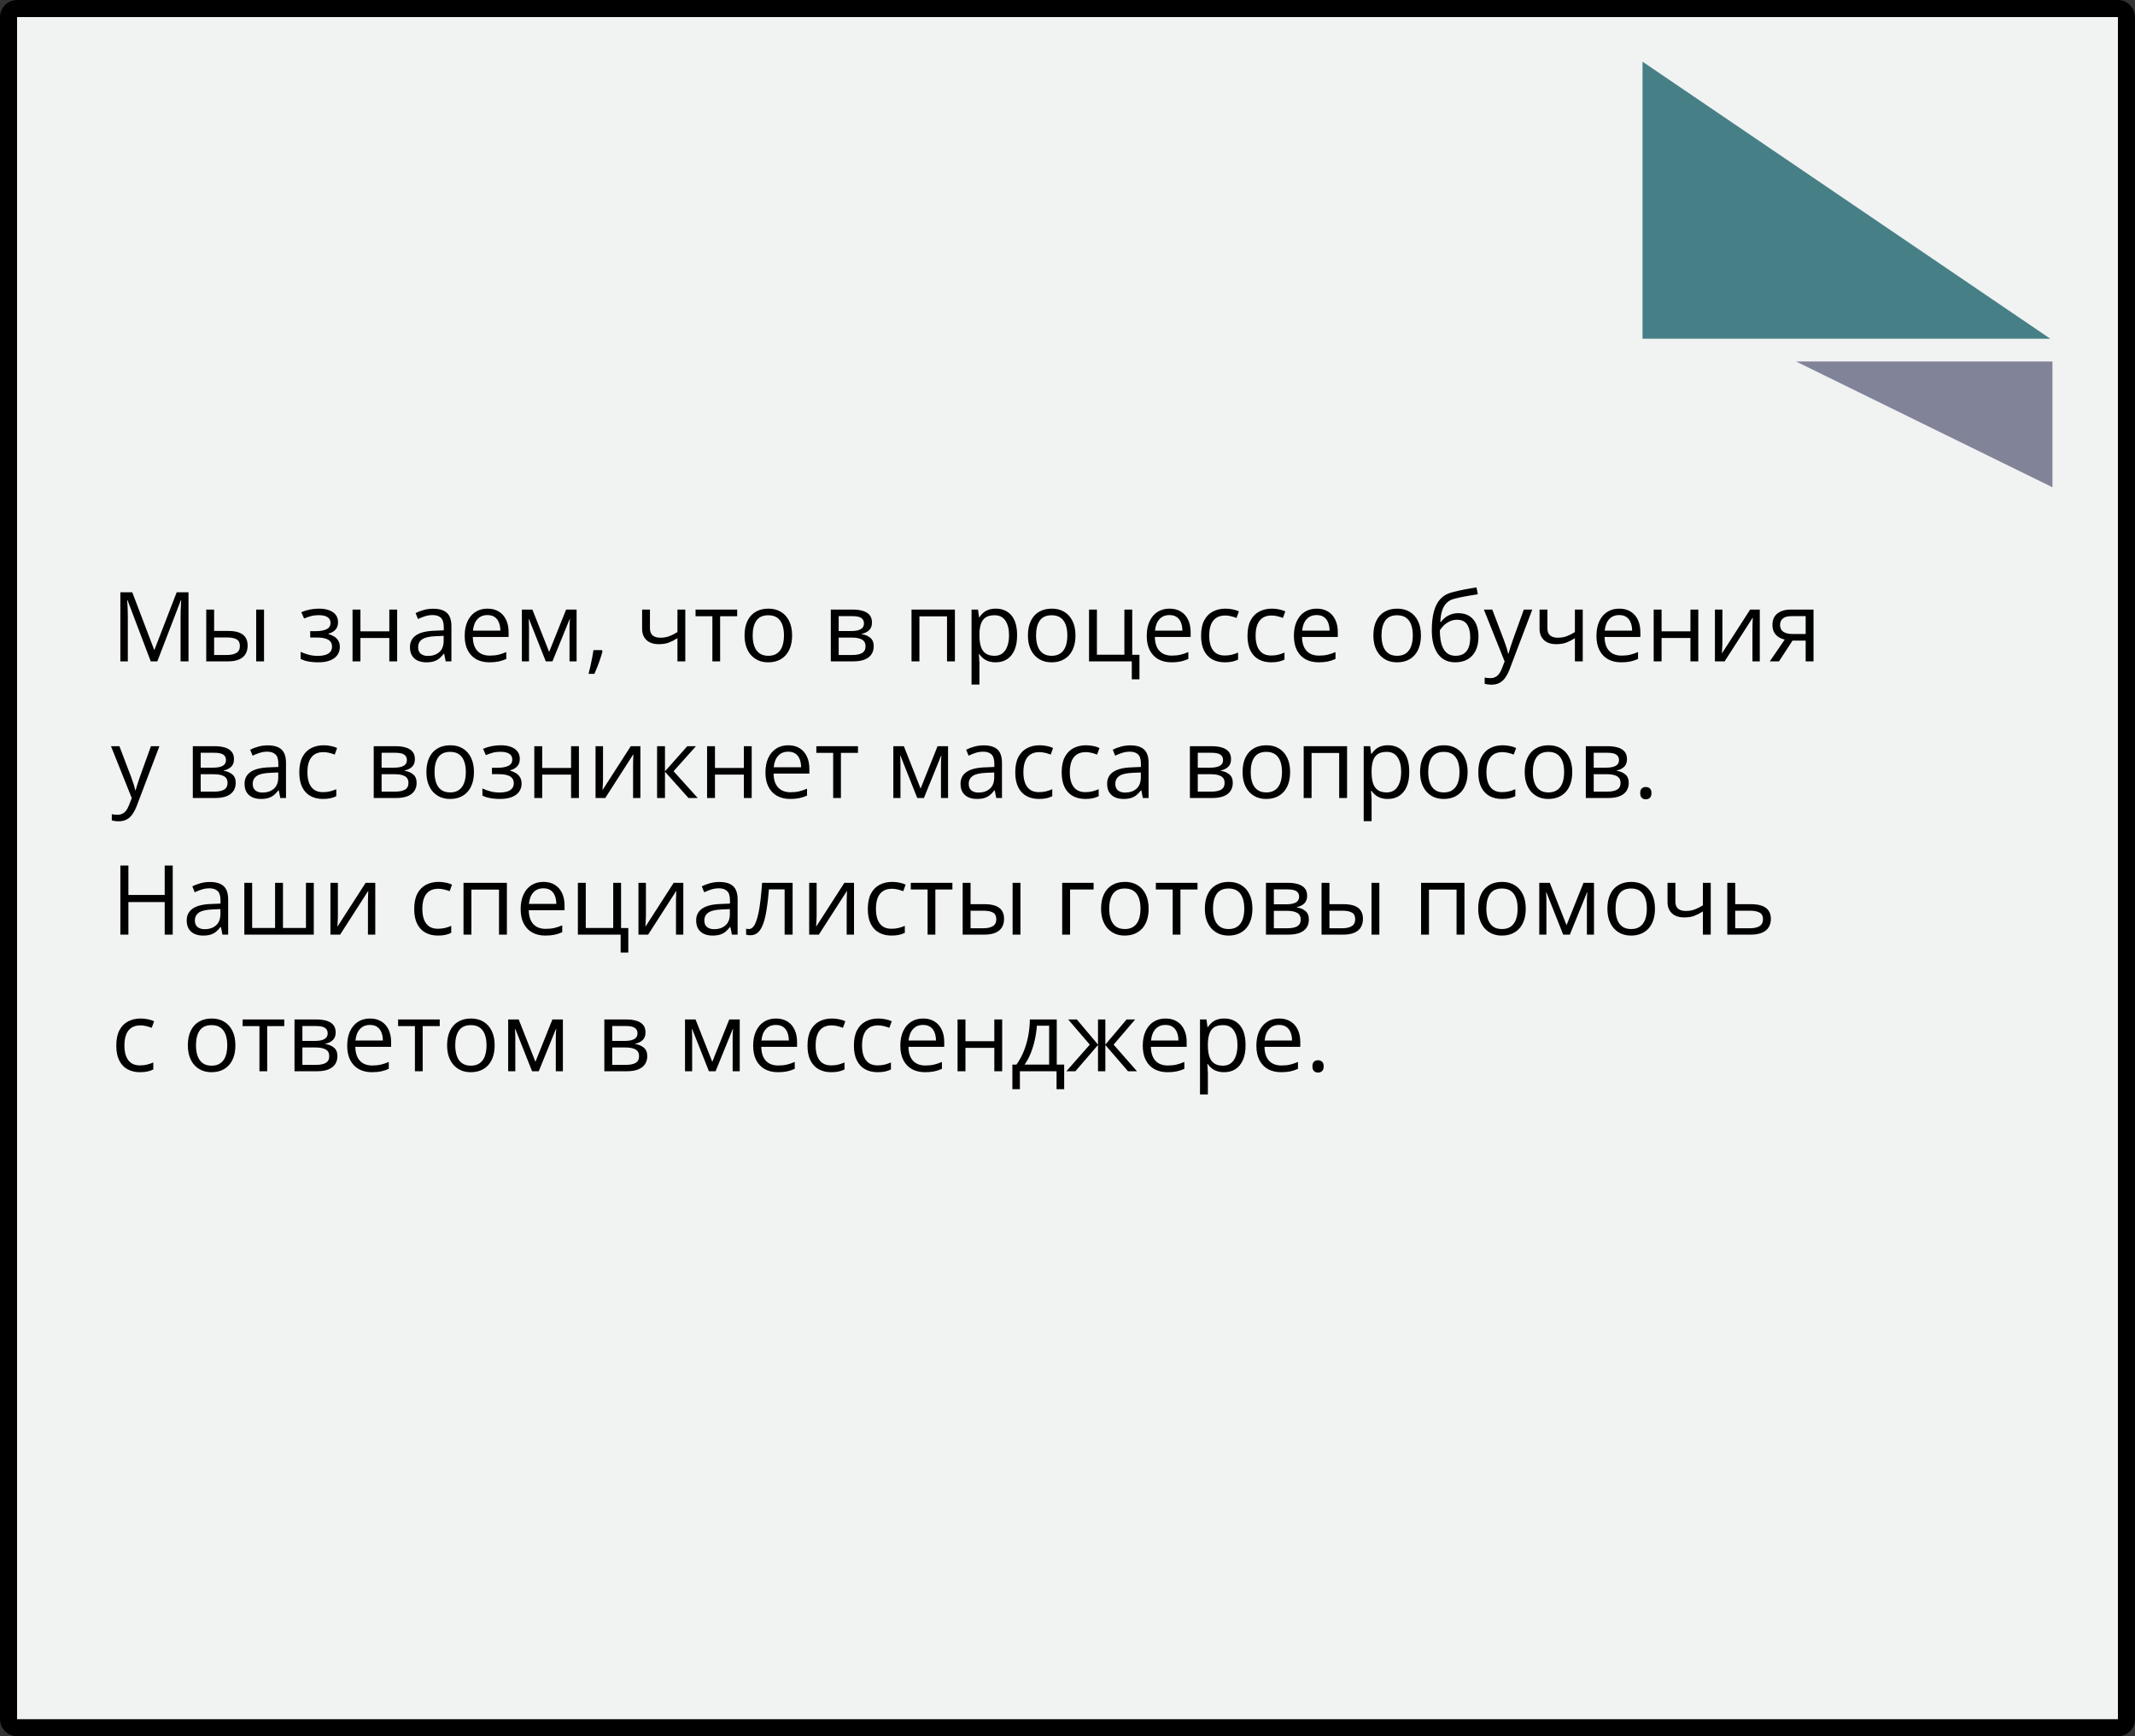
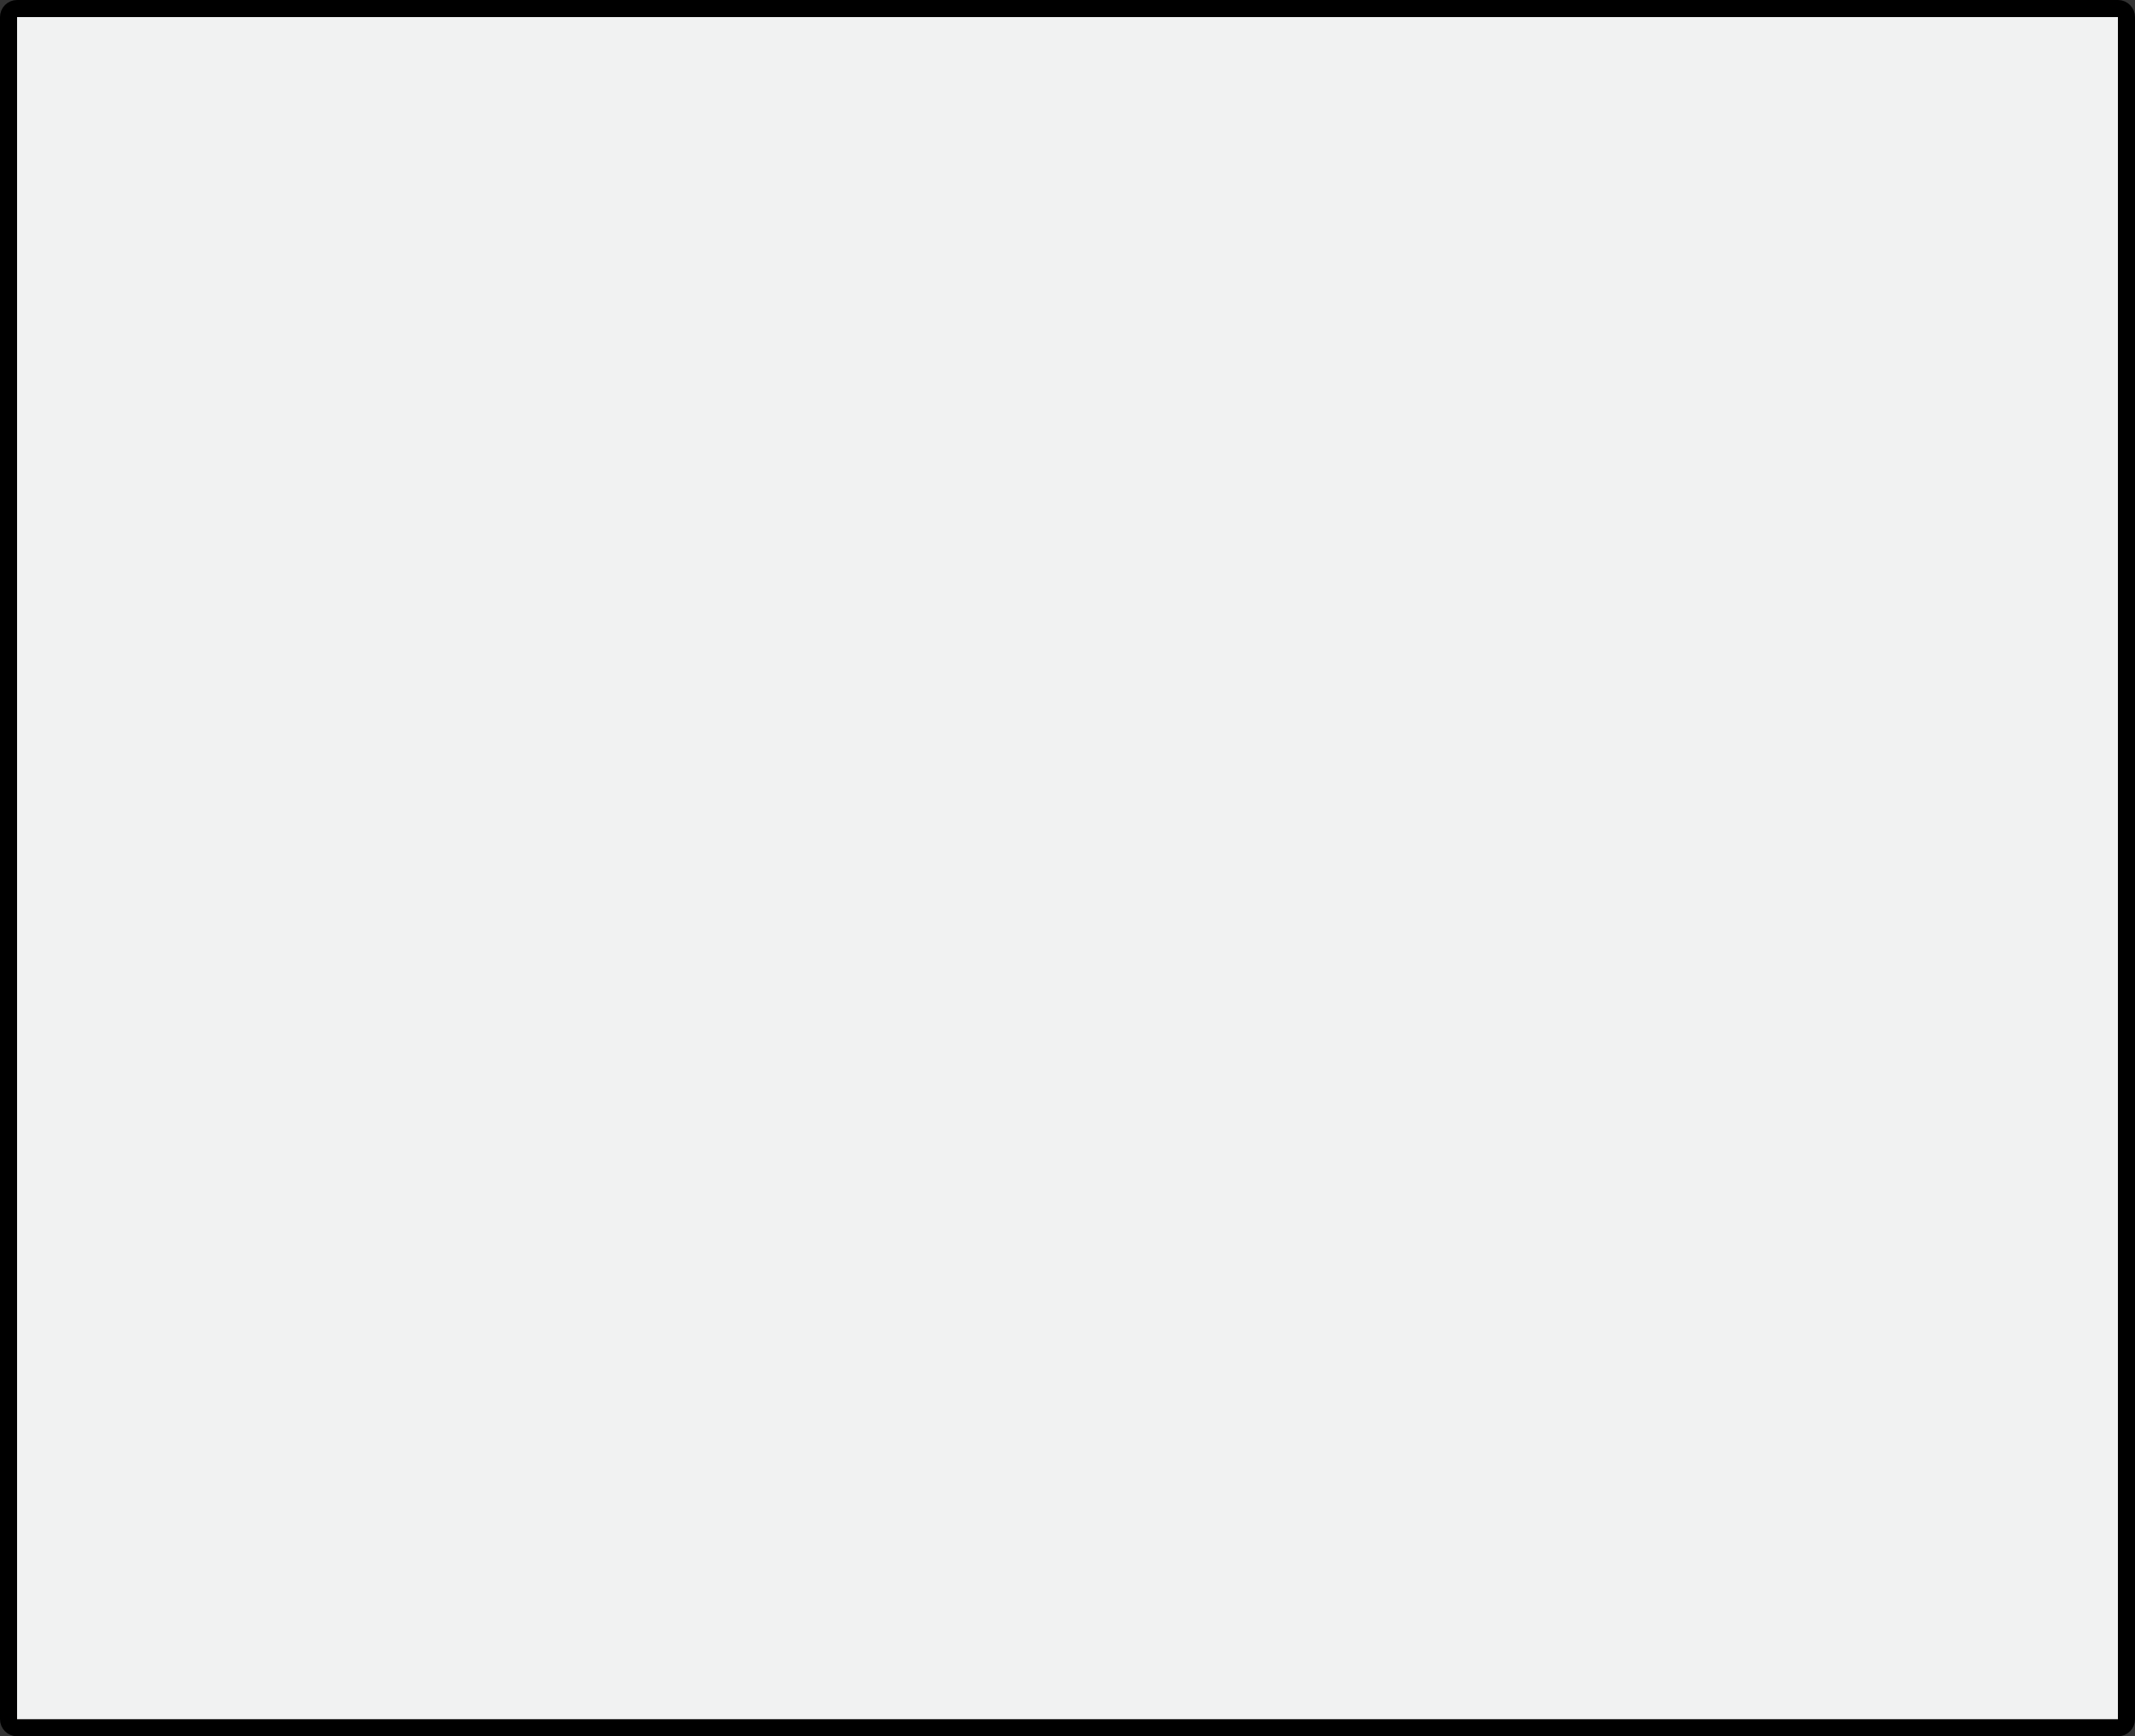
<svg xmlns="http://www.w3.org/2000/svg" width="375" height="305" viewBox="0 0 375 305" fill="none">
  <rect x="0" y="0" width="375" height="305" fill="#333333" stroke="none" />
  <path d="M3 1.5H372C372.828 1.5 373.5 2.172 373.5 3V302C373.5 302.828 372.828 303.5 372 303.5H3C2.172 303.5 1.5 302.828 1.5 302V3C1.5 2.172 2.172 1.5 3 1.5Z" fill="#F1F2F2" stroke="black" stroke-width="3" />
-   <path d="M365 61L287 8V61H365Z" fill="#468086" stroke="#F1F2F2" stroke-width="3" stroke-linejoin="bevel" />
-   <path d="M362 88V62H309L362 88Z" fill="#818499" stroke="#F1F2F2" stroke-width="3" stroke-linejoin="bevel" />
-   <path d="M26.478 116.179L22.402 105.438H22.336C22.358 105.664 22.377 105.941 22.394 106.268C22.411 106.594 22.424 106.951 22.436 107.338C22.447 107.72 22.452 108.11 22.452 108.509V116.179H21.141V104.043H23.232L27.076 114.137H27.134L31.035 104.043H33.11V116.179H31.716V108.409C31.716 108.049 31.721 107.69 31.732 107.33C31.744 106.965 31.757 106.622 31.774 106.301C31.791 105.974 31.807 105.692 31.824 105.454H31.757L27.632 116.179H26.478ZM36.223 116.179V107.081H37.609V110.833H40.1C40.874 110.833 41.511 110.93 42.009 111.124C42.512 111.317 42.886 111.605 43.129 111.987C43.373 112.369 43.495 112.842 43.495 113.406C43.495 113.971 43.373 114.46 43.129 114.875C42.891 115.291 42.515 115.611 42.001 115.838C41.491 116.065 40.827 116.179 40.008 116.179H36.223ZM37.609 115.058H39.876C40.562 115.058 41.109 114.936 41.519 114.693C41.928 114.449 42.133 114.043 42.133 113.473C42.133 112.914 41.942 112.526 41.56 112.311C41.179 112.089 40.631 111.979 39.917 111.979H37.609V115.058ZM44.997 116.179V107.081H46.375V116.179H44.997ZM56.045 106.915C56.726 106.915 57.315 107.009 57.813 107.197C58.312 107.38 58.696 107.648 58.967 108.002C59.238 108.357 59.374 108.788 59.374 109.297C59.374 109.845 59.225 110.282 58.926 110.609C58.627 110.935 58.215 111.171 57.689 111.314V111.381C58.06 111.48 58.395 111.624 58.693 111.812C58.998 111.995 59.238 112.239 59.416 112.543C59.598 112.842 59.69 113.215 59.69 113.664C59.69 114.173 59.551 114.632 59.274 115.042C58.998 115.445 58.577 115.764 58.013 115.996C57.448 116.229 56.734 116.345 55.871 116.345C55.445 116.345 55.041 116.32 54.659 116.27C54.277 116.226 53.931 116.159 53.622 116.071C53.312 115.982 53.041 115.877 52.808 115.755V114.502C53.196 114.69 53.649 114.856 54.169 115C54.69 115.144 55.251 115.216 55.855 115.216C56.319 115.216 56.737 115.163 57.108 115.058C57.479 114.947 57.772 114.773 57.988 114.535C58.209 114.292 58.32 113.973 58.32 113.581C58.32 113.221 58.223 112.925 58.029 112.692C57.836 112.454 57.545 112.28 57.158 112.169C56.776 112.053 56.292 111.995 55.705 111.995H54.485V110.866H55.489C56.27 110.866 56.892 110.756 57.357 110.534C57.822 110.313 58.054 109.939 58.054 109.414C58.054 108.96 57.874 108.622 57.515 108.401C57.155 108.174 56.64 108.061 55.971 108.061C55.473 108.061 55.033 108.113 54.651 108.218C54.269 108.318 53.857 108.462 53.414 108.65L52.924 107.546C53.4 107.336 53.898 107.178 54.419 107.073C54.939 106.968 55.481 106.915 56.045 106.915ZM63.309 107.081V110.899H68.38V107.081H69.758V116.179H68.38V112.07H63.309V116.179H61.922V107.081H63.309ZM76.084 106.932C77.168 106.932 77.973 107.175 78.499 107.662C79.025 108.149 79.288 108.927 79.288 109.995V116.179H78.283L78.018 114.834H77.951C77.697 115.166 77.431 115.445 77.154 115.672C76.878 115.894 76.557 116.062 76.191 116.179C75.832 116.289 75.389 116.345 74.863 116.345C74.31 116.345 73.817 116.248 73.386 116.054C72.96 115.861 72.622 115.567 72.373 115.174C72.13 114.781 72.008 114.283 72.008 113.68C72.008 112.773 72.368 112.075 73.087 111.588C73.806 111.101 74.902 110.836 76.374 110.792L77.943 110.725V110.169C77.943 109.383 77.774 108.833 77.436 108.517C77.099 108.202 76.623 108.044 76.009 108.044C75.533 108.044 75.079 108.113 74.647 108.251C74.216 108.39 73.806 108.553 73.419 108.741L72.996 107.695C73.405 107.485 73.876 107.305 74.407 107.156C74.938 107.006 75.497 106.932 76.084 106.932ZM77.926 111.696L76.54 111.754C75.406 111.799 74.606 111.984 74.141 112.311C73.676 112.637 73.444 113.099 73.444 113.697C73.444 114.217 73.602 114.602 73.917 114.851C74.232 115.1 74.65 115.224 75.17 115.224C75.978 115.224 76.64 115 77.154 114.552C77.669 114.104 77.926 113.431 77.926 112.535V111.696ZM85.629 106.915C86.404 106.915 87.068 107.087 87.622 107.43C88.175 107.773 88.598 108.254 88.892 108.874C89.185 109.488 89.332 110.208 89.332 111.032V111.887H83.048C83.064 112.955 83.33 113.769 83.845 114.328C84.359 114.887 85.084 115.166 86.019 115.166C86.595 115.166 87.104 115.113 87.547 115.008C87.99 114.903 88.449 114.748 88.925 114.543V115.755C88.466 115.96 88.009 116.11 87.555 116.204C87.107 116.298 86.576 116.345 85.961 116.345C85.087 116.345 84.323 116.168 83.67 115.813C83.023 115.454 82.519 114.928 82.16 114.236C81.8 113.545 81.62 112.698 81.62 111.696C81.62 110.717 81.783 109.87 82.11 109.156C82.442 108.437 82.907 107.883 83.504 107.496C84.108 107.109 84.816 106.915 85.629 106.915ZM85.613 108.044C84.877 108.044 84.29 108.285 83.853 108.766C83.416 109.248 83.156 109.92 83.073 110.783H87.887C87.882 110.241 87.796 109.765 87.63 109.355C87.469 108.94 87.223 108.619 86.891 108.393C86.559 108.16 86.133 108.044 85.613 108.044ZM101.276 107.081V116.179H100.031V110.252C100.031 110.008 100.037 109.762 100.048 109.513C100.064 109.259 100.084 109.004 100.106 108.75H100.056L97.035 116.179H95.864L92.918 108.75H92.868C92.884 109.004 92.895 109.259 92.901 109.513C92.912 109.762 92.918 110.025 92.918 110.302V116.179H91.664V107.081H93.515L96.454 114.519L99.434 107.081H101.276ZM105.717 114.203L105.825 114.394C105.726 114.798 105.598 115.23 105.443 115.689C105.294 116.148 105.128 116.608 104.945 117.067C104.768 117.532 104.588 117.966 104.406 118.37H103.376C103.493 117.927 103.606 117.46 103.717 116.967C103.827 116.48 103.927 115.999 104.016 115.523C104.11 115.042 104.184 114.602 104.24 114.203H105.717ZM114.159 107.081V110.352C114.159 110.922 114.314 111.342 114.624 111.613C114.939 111.884 115.396 112.02 115.994 112.02C116.569 112.02 117.092 111.931 117.562 111.754C118.033 111.577 118.509 111.337 118.99 111.032V107.081H120.368V116.179H118.99V112.103C118.481 112.43 117.98 112.687 117.488 112.875C116.995 113.063 116.406 113.157 115.72 113.157C114.785 113.157 114.06 112.914 113.545 112.427C113.036 111.94 112.781 111.281 112.781 110.451V107.081H114.159ZM129.482 108.251H126.486V116.179H125.125V108.251H122.169V107.081H129.482V108.251ZM139.128 111.613C139.128 112.36 139.031 113.027 138.837 113.614C138.644 114.2 138.364 114.696 137.999 115.1C137.634 115.504 137.191 115.813 136.671 116.029C136.156 116.24 135.572 116.345 134.919 116.345C134.311 116.345 133.752 116.24 133.243 116.029C132.739 115.813 132.302 115.504 131.931 115.1C131.566 114.696 131.281 114.2 131.076 113.614C130.877 113.027 130.777 112.36 130.777 111.613C130.777 110.617 130.946 109.771 131.284 109.073C131.621 108.37 132.103 107.836 132.728 107.471C133.359 107.1 134.109 106.915 134.978 106.915C135.808 106.915 136.533 107.1 137.152 107.471C137.778 107.842 138.262 108.379 138.605 109.082C138.954 109.779 139.128 110.623 139.128 111.613ZM132.205 111.613C132.205 112.344 132.302 112.977 132.496 113.514C132.689 114.051 132.988 114.466 133.392 114.759C133.796 115.053 134.316 115.199 134.953 115.199C135.583 115.199 136.101 115.053 136.505 114.759C136.914 114.466 137.216 114.051 137.41 113.514C137.603 112.977 137.7 112.344 137.7 111.613C137.7 110.888 137.603 110.263 137.41 109.737C137.216 109.206 136.917 108.797 136.513 108.509C136.109 108.221 135.586 108.077 134.944 108.077C133.998 108.077 133.304 108.39 132.861 109.015C132.424 109.64 132.205 110.507 132.205 111.613ZM153.156 109.364C153.156 109.934 152.99 110.379 152.658 110.7C152.326 111.016 151.897 111.229 151.372 111.339V111.406C151.942 111.483 152.431 111.688 152.841 112.02C153.256 112.347 153.463 112.847 153.463 113.522C153.463 114.043 153.339 114.502 153.09 114.9C152.841 115.299 152.451 115.611 151.919 115.838C151.388 116.065 150.696 116.179 149.844 116.179H145.926V107.081H149.811C150.464 107.081 151.04 107.156 151.538 107.305C152.041 107.449 152.437 107.687 152.725 108.019C153.012 108.351 153.156 108.799 153.156 109.364ZM152.027 113.522C152.027 112.986 151.823 112.598 151.413 112.36C151.009 112.122 150.42 112.003 149.645 112.003H147.312V115.058H149.678C150.442 115.058 151.023 114.942 151.421 114.709C151.825 114.472 152.027 114.076 152.027 113.522ZM151.753 109.521C151.753 109.09 151.596 108.769 151.28 108.559C150.965 108.343 150.447 108.235 149.728 108.235H147.312V110.85H149.487C150.234 110.85 150.799 110.742 151.181 110.526C151.562 110.31 151.753 109.975 151.753 109.521ZM167.724 107.081V116.179H166.338V108.268H161.49V116.179H160.104V107.081H167.724ZM174.921 106.915C176.055 106.915 176.96 107.305 177.635 108.085C178.31 108.866 178.648 110.039 178.648 111.605C178.648 112.64 178.493 113.509 178.183 114.211C177.873 114.914 177.436 115.445 176.872 115.805C176.313 116.165 175.651 116.345 174.888 116.345C174.406 116.345 173.983 116.281 173.618 116.154C173.252 116.027 172.94 115.855 172.68 115.639C172.42 115.423 172.204 115.188 172.032 114.934H171.933C171.949 115.149 171.969 115.41 171.991 115.714C172.018 116.018 172.032 116.284 172.032 116.511V120.246H170.646V107.081H171.783L171.966 108.426H172.032C172.209 108.149 172.425 107.897 172.68 107.67C172.934 107.438 173.244 107.255 173.609 107.123C173.98 106.984 174.417 106.915 174.921 106.915ZM174.68 108.077C174.049 108.077 173.54 108.199 173.153 108.442C172.771 108.686 172.492 109.051 172.314 109.538C172.137 110.02 172.043 110.625 172.032 111.356V111.622C172.032 112.391 172.115 113.041 172.281 113.572C172.453 114.104 172.732 114.507 173.12 114.784C173.513 115.061 174.038 115.199 174.697 115.199C175.261 115.199 175.732 115.047 176.108 114.743C176.484 114.438 176.764 114.015 176.946 113.473C177.134 112.925 177.229 112.297 177.229 111.588C177.229 110.515 177.018 109.663 176.598 109.032C176.183 108.395 175.543 108.077 174.68 108.077ZM188.899 111.613C188.899 112.36 188.803 113.027 188.609 113.614C188.415 114.2 188.136 114.696 187.771 115.1C187.405 115.504 186.963 115.813 186.442 116.029C185.928 116.24 185.344 116.345 184.691 116.345C184.082 116.345 183.523 116.24 183.014 116.029C182.511 115.813 182.073 115.504 181.703 115.1C181.337 114.696 181.052 114.2 180.848 113.614C180.648 113.027 180.549 112.36 180.549 111.613C180.549 110.617 180.718 109.771 181.055 109.073C181.393 108.37 181.874 107.836 182.5 107.471C183.13 107.1 183.88 106.915 184.749 106.915C185.579 106.915 186.304 107.1 186.924 107.471C187.549 107.842 188.033 108.379 188.376 109.082C188.725 109.779 188.899 110.623 188.899 111.613ZM181.977 111.613C181.977 112.344 182.073 112.977 182.267 113.514C182.461 114.051 182.76 114.466 183.164 114.759C183.568 115.053 184.088 115.199 184.724 115.199C185.355 115.199 185.872 115.053 186.276 114.759C186.686 114.466 186.987 114.051 187.181 113.514C187.375 112.977 187.472 112.344 187.472 111.613C187.472 110.888 187.375 110.263 187.181 109.737C186.987 109.206 186.689 108.797 186.285 108.509C185.881 108.221 185.358 108.077 184.716 108.077C183.77 108.077 183.075 108.39 182.632 109.015C182.195 109.64 181.977 110.507 181.977 111.613ZM200.139 119.325H198.794V116.179H191.282V107.081H192.668V115.008H197.491V107.081H198.869V115.025H200.139V119.325ZM205.426 106.915C206.201 106.915 206.865 107.087 207.418 107.43C207.972 107.773 208.395 108.254 208.688 108.874C208.982 109.488 209.128 110.208 209.128 111.032V111.887H202.845C202.861 112.955 203.127 113.769 203.642 114.328C204.156 114.887 204.881 115.166 205.816 115.166C206.392 115.166 206.901 115.113 207.344 115.008C207.786 114.903 208.246 114.748 208.722 114.543V115.755C208.262 115.96 207.806 116.11 207.352 116.204C206.904 116.298 206.373 116.345 205.758 116.345C204.884 116.345 204.12 116.168 203.467 115.813C202.82 115.454 202.316 114.928 201.957 114.236C201.597 113.545 201.417 112.698 201.417 111.696C201.417 110.717 201.58 109.87 201.907 109.156C202.239 108.437 202.704 107.883 203.301 107.496C203.904 107.109 204.613 106.915 205.426 106.915ZM205.41 108.044C204.674 108.044 204.087 108.285 203.65 108.766C203.213 109.248 202.953 109.92 202.87 110.783H207.684C207.679 110.241 207.593 109.765 207.427 109.355C207.266 108.94 207.02 108.619 206.688 108.393C206.356 108.16 205.93 108.044 205.41 108.044ZM215.113 116.345C214.294 116.345 213.572 116.176 212.947 115.838C212.321 115.501 211.834 114.986 211.486 114.294C211.137 113.603 210.963 112.731 210.963 111.68C210.963 110.578 211.146 109.679 211.511 108.982C211.882 108.279 212.391 107.759 213.038 107.421C213.686 107.084 214.422 106.915 215.246 106.915C215.7 106.915 216.137 106.962 216.558 107.056C216.984 107.145 217.332 107.258 217.604 107.396L217.188 108.55C216.912 108.44 216.591 108.34 216.226 108.251C215.866 108.163 215.528 108.119 215.213 108.119C214.582 108.119 214.056 108.254 213.636 108.525C213.221 108.797 212.908 109.195 212.698 109.721C212.493 110.246 212.391 110.894 212.391 111.663C212.391 112.399 212.49 113.027 212.689 113.547C212.894 114.068 213.196 114.466 213.594 114.743C213.998 115.014 214.502 115.149 215.105 115.149C215.586 115.149 216.021 115.1 216.408 115C216.796 114.895 217.147 114.773 217.462 114.635V115.863C217.158 116.018 216.818 116.137 216.441 116.22C216.071 116.303 215.628 116.345 215.113 116.345ZM223.265 116.345C222.446 116.345 221.723 116.176 221.098 115.838C220.473 115.501 219.986 114.986 219.637 114.294C219.289 113.603 219.114 112.731 219.114 111.68C219.114 110.578 219.297 109.679 219.662 108.982C220.033 108.279 220.542 107.759 221.189 107.421C221.837 107.084 222.573 106.915 223.397 106.915C223.851 106.915 224.288 106.962 224.709 107.056C225.135 107.145 225.484 107.258 225.755 107.396L225.34 108.55C225.063 108.44 224.742 108.34 224.377 108.251C224.017 108.163 223.68 108.119 223.364 108.119C222.733 108.119 222.208 108.254 221.787 108.525C221.372 108.797 221.059 109.195 220.849 109.721C220.644 110.246 220.542 110.894 220.542 111.663C220.542 112.399 220.642 113.027 220.841 113.547C221.046 114.068 221.347 114.466 221.746 114.743C222.15 115.014 222.653 115.149 223.256 115.149C223.738 115.149 224.172 115.1 224.56 115C224.947 114.895 225.298 114.773 225.614 114.635V115.863C225.309 116.018 224.969 116.137 224.593 116.22C224.222 116.303 223.779 116.345 223.265 116.345ZM231.275 106.915C232.05 106.915 232.714 107.087 233.267 107.43C233.82 107.773 234.244 108.254 234.537 108.874C234.83 109.488 234.977 110.208 234.977 111.032V111.887H228.693C228.71 112.955 228.976 113.769 229.49 114.328C230.005 114.887 230.73 115.166 231.665 115.166C232.241 115.166 232.75 115.113 233.192 115.008C233.635 114.903 234.094 114.748 234.57 114.543V115.755C234.111 115.96 233.654 116.11 233.201 116.204C232.752 116.298 232.221 116.345 231.607 116.345C230.733 116.345 229.969 116.168 229.316 115.813C228.668 115.454 228.165 114.928 227.805 114.236C227.445 113.545 227.266 112.698 227.266 111.696C227.266 110.717 227.429 109.87 227.755 109.156C228.087 108.437 228.552 107.883 229.15 107.496C229.753 107.109 230.461 106.915 231.275 106.915ZM231.258 108.044C230.522 108.044 229.936 108.285 229.499 108.766C229.061 109.248 228.801 109.92 228.718 110.783H233.533C233.527 110.241 233.441 109.765 233.275 109.355C233.115 108.94 232.869 108.619 232.537 108.393C232.205 108.16 231.778 108.044 231.258 108.044ZM249.578 111.613C249.578 112.36 249.481 113.027 249.288 113.614C249.094 114.2 248.814 114.696 248.449 115.1C248.084 115.504 247.641 115.813 247.121 116.029C246.606 116.24 246.023 116.345 245.37 116.345C244.761 116.345 244.202 116.24 243.693 116.029C243.189 115.813 242.752 115.504 242.381 115.1C242.016 114.696 241.731 114.2 241.526 113.614C241.327 113.027 241.228 112.36 241.228 111.613C241.228 110.617 241.396 109.771 241.734 109.073C242.071 108.37 242.553 107.836 243.178 107.471C243.809 107.1 244.559 106.915 245.428 106.915C246.258 106.915 246.983 107.1 247.603 107.471C248.228 107.842 248.712 108.379 249.055 109.082C249.404 109.779 249.578 110.623 249.578 111.613ZM242.655 111.613C242.655 112.344 242.752 112.977 242.946 113.514C243.139 114.051 243.438 114.466 243.842 114.759C244.246 115.053 244.766 115.199 245.403 115.199C246.034 115.199 246.551 115.053 246.955 114.759C247.365 114.466 247.666 114.051 247.86 113.514C248.054 112.977 248.15 112.344 248.15 111.613C248.15 110.888 248.054 110.263 247.86 109.737C247.666 109.206 247.367 108.797 246.963 108.509C246.559 108.221 246.036 108.077 245.395 108.077C244.448 108.077 243.754 108.39 243.311 109.015C242.874 109.64 242.655 110.507 242.655 111.613ZM251.487 110.717C251.487 109.422 251.612 108.318 251.861 107.405C252.11 106.486 252.494 105.75 253.015 105.197C253.54 104.638 254.215 104.256 255.04 104.051C255.748 103.858 256.468 103.692 257.198 103.553C257.929 103.409 258.64 103.285 259.332 103.18L259.572 104.392C259.224 104.441 258.858 104.5 258.477 104.566C258.095 104.627 257.713 104.693 257.331 104.765C256.949 104.832 256.59 104.903 256.252 104.981C255.914 105.053 255.616 105.128 255.355 105.205C254.885 105.332 254.478 105.554 254.135 105.869C253.798 106.185 253.529 106.619 253.33 107.172C253.136 107.726 253.02 108.423 252.981 109.264H253.081C253.247 109.021 253.474 108.78 253.762 108.542C254.049 108.304 254.393 108.108 254.791 107.953C255.189 107.792 255.638 107.712 256.136 107.712C256.922 107.712 257.577 107.883 258.103 108.227C258.629 108.564 259.024 109.04 259.29 109.654C259.556 110.269 259.688 110.988 259.688 111.812C259.688 112.803 259.517 113.636 259.174 114.311C258.836 114.986 258.36 115.495 257.746 115.838C257.132 116.176 256.41 116.345 255.58 116.345C254.938 116.345 254.362 116.22 253.853 115.971C253.349 115.722 252.921 115.357 252.566 114.875C252.218 114.394 251.949 113.805 251.761 113.107C251.579 112.41 251.487 111.613 251.487 110.717ZM255.688 115.199C256.213 115.199 256.664 115.089 257.041 114.867C257.422 114.646 257.716 114.297 257.92 113.821C258.131 113.34 258.236 112.715 258.236 111.945C258.236 110.982 258.05 110.23 257.68 109.688C257.314 109.14 256.728 108.866 255.92 108.866C255.416 108.866 254.96 108.974 254.55 109.189C254.141 109.4 253.795 109.652 253.513 109.945C253.23 110.238 253.026 110.501 252.898 110.733C252.898 111.298 252.94 111.846 253.023 112.377C253.106 112.908 253.25 113.387 253.455 113.813C253.659 114.239 253.942 114.577 254.301 114.826C254.667 115.075 255.129 115.199 255.688 115.199ZM260.635 107.081H262.112L264.121 112.36C264.237 112.67 264.345 112.969 264.445 113.257C264.544 113.539 264.633 113.81 264.71 114.07C264.788 114.33 264.849 114.582 264.893 114.826H264.951C265.029 114.549 265.139 114.187 265.283 113.738C265.427 113.285 265.582 112.822 265.748 112.352L267.649 107.081H269.135L265.175 117.515C264.965 118.074 264.719 118.561 264.437 118.976C264.16 119.391 263.822 119.709 263.424 119.931C263.025 120.158 262.544 120.271 261.979 120.271C261.719 120.271 261.49 120.254 261.291 120.221C261.091 120.194 260.92 120.16 260.776 120.122V119.018C260.898 119.045 261.044 119.07 261.216 119.092C261.393 119.114 261.576 119.125 261.764 119.125C262.107 119.125 262.403 119.059 262.652 118.926C262.906 118.799 263.125 118.611 263.308 118.362C263.49 118.113 263.648 117.817 263.781 117.474L264.279 116.195L260.635 107.081ZM271.791 107.081V110.352C271.791 110.922 271.946 111.342 272.256 111.613C272.571 111.884 273.028 112.02 273.625 112.02C274.201 112.02 274.724 111.931 275.194 111.754C275.665 111.577 276.141 111.337 276.622 111.032V107.081H278V116.179H276.622V112.103C276.113 112.43 275.612 112.687 275.12 112.875C274.627 113.063 274.038 113.157 273.352 113.157C272.416 113.157 271.691 112.914 271.177 112.427C270.668 111.94 270.413 111.281 270.413 110.451V107.081H271.791ZM284.417 106.915C285.191 106.915 285.855 107.087 286.409 107.43C286.962 107.773 287.385 108.254 287.679 108.874C287.972 109.488 288.119 110.208 288.119 111.032V111.887H281.835C281.852 112.955 282.117 113.769 282.632 114.328C283.146 114.887 283.871 115.166 284.807 115.166C285.382 115.166 285.891 115.113 286.334 115.008C286.777 114.903 287.236 114.748 287.712 114.543V115.755C287.253 115.96 286.796 116.11 286.342 116.204C285.894 116.298 285.363 116.345 284.749 116.345C283.874 116.345 283.111 116.168 282.458 115.813C281.81 115.454 281.306 114.928 280.947 114.236C280.587 113.545 280.407 112.698 280.407 111.696C280.407 110.717 280.57 109.87 280.897 109.156C281.229 108.437 281.694 107.883 282.292 107.496C282.895 107.109 283.603 106.915 284.417 106.915ZM284.4 108.044C283.664 108.044 283.077 108.285 282.64 108.766C282.203 109.248 281.943 109.92 281.86 110.783H286.674C286.669 110.241 286.583 109.765 286.417 109.355C286.257 108.94 286.01 108.619 285.678 108.393C285.346 108.16 284.92 108.044 284.4 108.044ZM291.846 107.081V110.899H296.917V107.081H298.295V116.179H296.917V112.07H291.846V116.179H290.459V107.081H291.846ZM302.529 107.081V112.8C302.529 112.911 302.526 113.055 302.521 113.232C302.515 113.403 302.507 113.589 302.496 113.788C302.485 113.982 302.473 114.17 302.462 114.353C302.457 114.53 302.449 114.676 302.438 114.792L307.401 107.081H309.095V116.179H307.808V110.601C307.808 110.424 307.811 110.197 307.816 109.92C307.822 109.643 307.83 109.372 307.841 109.106C307.852 108.835 307.861 108.625 307.866 108.476L302.919 116.179H301.217V107.081H302.529ZM312.465 116.179H310.854L313.478 112.344C313.096 112.261 312.742 112.12 312.415 111.92C312.089 111.716 311.823 111.436 311.618 111.082C311.419 110.728 311.319 110.288 311.319 109.762C311.319 108.888 311.61 108.224 312.191 107.77C312.778 107.311 313.549 107.081 314.507 107.081H318.533V116.179H317.155V112.526H314.847L312.465 116.179ZM312.656 109.771C312.656 110.313 312.849 110.717 313.237 110.982C313.624 111.243 314.178 111.373 314.897 111.373H317.155V108.235H314.656C313.948 108.235 313.436 108.379 313.121 108.667C312.811 108.949 312.656 109.317 312.656 109.771ZM19.497 131.081H20.975L22.983 136.36C23.1 136.67 23.207 136.969 23.307 137.257C23.407 137.539 23.495 137.81 23.573 138.07C23.65 138.33 23.711 138.582 23.755 138.826H23.814C23.891 138.549 24.002 138.187 24.145 137.738C24.289 137.285 24.444 136.822 24.61 136.352L26.511 131.081H27.997L24.038 141.515C23.827 142.074 23.581 142.561 23.299 142.976C23.022 143.391 22.685 143.709 22.286 143.931C21.888 144.158 21.406 144.271 20.842 144.271C20.582 144.271 20.352 144.254 20.153 144.221C19.954 144.194 19.782 144.16 19.638 144.122V143.018C19.76 143.045 19.907 143.07 20.078 143.092C20.255 143.114 20.438 143.125 20.626 143.125C20.969 143.125 21.265 143.059 21.514 142.926C21.769 142.799 21.987 142.611 22.17 142.362C22.352 142.113 22.51 141.817 22.643 141.474L23.141 140.195L19.497 131.081ZM41.096 133.364C41.096 133.934 40.93 134.379 40.598 134.7C40.266 135.016 39.837 135.229 39.311 135.339V135.406C39.881 135.483 40.371 135.688 40.78 136.02C41.195 136.347 41.403 136.847 41.403 137.522C41.403 138.043 41.278 138.502 41.029 138.9C40.78 139.299 40.39 139.611 39.859 139.838C39.328 140.065 38.636 140.179 37.784 140.179H33.866V131.081H37.751C38.404 131.081 38.979 131.156 39.477 131.305C39.981 131.449 40.376 131.687 40.664 132.019C40.952 132.351 41.096 132.799 41.096 133.364ZM39.967 137.522C39.967 136.986 39.762 136.598 39.352 136.36C38.949 136.122 38.359 136.003 37.584 136.003H35.252V139.058H37.618C38.381 139.058 38.962 138.942 39.361 138.709C39.765 138.472 39.967 138.076 39.967 137.522ZM39.693 133.521C39.693 133.09 39.535 132.769 39.22 132.559C38.904 132.343 38.387 132.235 37.667 132.235H35.252V134.85H37.427C38.174 134.85 38.738 134.742 39.12 134.526C39.502 134.31 39.693 133.975 39.693 133.521ZM47.031 130.932C48.115 130.932 48.921 131.175 49.446 131.662C49.972 132.149 50.235 132.927 50.235 133.995V140.179H49.23L48.965 138.834H48.898C48.644 139.166 48.378 139.445 48.102 139.672C47.825 139.894 47.504 140.062 47.139 140.179C46.779 140.289 46.336 140.345 45.81 140.345C45.257 140.345 44.765 140.248 44.333 140.054C43.907 139.861 43.569 139.567 43.32 139.174C43.077 138.781 42.955 138.283 42.955 137.68C42.955 136.773 43.315 136.075 44.034 135.588C44.754 135.101 45.849 134.836 47.321 134.792L48.89 134.725V134.169C48.89 133.383 48.721 132.833 48.384 132.517C48.046 132.202 47.57 132.044 46.956 132.044C46.48 132.044 46.026 132.113 45.595 132.251C45.163 132.39 44.754 132.553 44.366 132.741L43.943 131.695C44.352 131.485 44.823 131.305 45.354 131.156C45.885 131.006 46.444 130.932 47.031 130.932ZM48.873 135.696L47.487 135.754C46.353 135.799 45.553 135.984 45.088 136.311C44.623 136.637 44.391 137.099 44.391 137.697C44.391 138.217 44.549 138.602 44.864 138.851C45.18 139.1 45.597 139.224 46.118 139.224C46.926 139.224 47.587 139 48.102 138.552C48.616 138.104 48.873 137.431 48.873 136.535V135.696ZM56.718 140.345C55.899 140.345 55.177 140.176 54.551 139.838C53.926 139.501 53.439 138.986 53.09 138.294C52.742 137.603 52.567 136.731 52.567 135.68C52.567 134.578 52.75 133.679 53.115 132.982C53.486 132.279 53.995 131.759 54.643 131.421C55.29 131.084 56.026 130.915 56.851 130.915C57.304 130.915 57.742 130.962 58.162 131.056C58.588 131.145 58.937 131.258 59.208 131.396L58.793 132.55C58.516 132.44 58.195 132.34 57.83 132.251C57.47 132.163 57.133 132.119 56.817 132.119C56.187 132.119 55.661 132.254 55.24 132.525C54.825 132.797 54.513 133.195 54.302 133.721C54.097 134.246 53.995 134.894 53.995 135.663C53.995 136.399 54.095 137.027 54.294 137.547C54.499 138.068 54.8 138.466 55.199 138.743C55.603 139.014 56.106 139.149 56.709 139.149C57.191 139.149 57.625 139.1 58.013 139C58.4 138.895 58.752 138.773 59.067 138.635V139.863C58.763 140.018 58.422 140.137 58.046 140.22C57.675 140.303 57.232 140.345 56.718 140.345ZM72.871 133.364C72.871 133.934 72.705 134.379 72.373 134.7C72.041 135.016 71.612 135.229 71.086 135.339V135.406C71.656 135.483 72.146 135.688 72.556 136.02C72.971 136.347 73.178 136.847 73.178 137.522C73.178 138.043 73.054 138.502 72.805 138.9C72.556 139.299 72.165 139.611 71.634 139.838C71.103 140.065 70.411 140.179 69.559 140.179H65.641V131.081H69.526C70.179 131.081 70.754 131.156 71.252 131.305C71.756 131.449 72.152 131.687 72.439 132.019C72.727 132.351 72.871 132.799 72.871 133.364ZM71.742 137.522C71.742 136.986 71.537 136.598 71.128 136.36C70.724 136.122 70.135 136.003 69.36 136.003H67.027V139.058H69.393C70.157 139.058 70.738 138.942 71.136 138.709C71.54 138.472 71.742 138.076 71.742 137.522ZM71.468 133.521C71.468 133.09 71.311 132.769 70.995 132.559C70.68 132.343 70.162 132.235 69.443 132.235H67.027V134.85H69.202C69.949 134.85 70.514 134.742 70.895 134.526C71.277 134.31 71.468 133.975 71.468 133.521ZM83.247 135.613C83.247 136.36 83.15 137.027 82.957 137.614C82.763 138.2 82.483 138.696 82.118 139.1C81.753 139.504 81.31 139.813 80.79 140.029C80.275 140.24 79.692 140.345 79.039 140.345C78.43 140.345 77.871 140.24 77.362 140.029C76.858 139.813 76.421 139.504 76.05 139.1C75.685 138.696 75.4 138.2 75.195 137.614C74.996 137.027 74.897 136.36 74.897 135.613C74.897 134.617 75.065 133.771 75.403 133.073C75.74 132.37 76.222 131.836 76.847 131.471C77.478 131.1 78.228 130.915 79.097 130.915C79.927 130.915 80.652 131.1 81.272 131.471C81.897 131.842 82.381 132.379 82.724 133.082C83.073 133.779 83.247 134.623 83.247 135.613ZM76.324 135.613C76.324 136.344 76.421 136.977 76.615 137.514C76.808 138.051 77.107 138.466 77.511 138.759C77.915 139.053 78.435 139.199 79.072 139.199C79.703 139.199 80.22 139.053 80.624 138.759C81.034 138.466 81.335 138.051 81.529 137.514C81.722 136.977 81.819 136.344 81.819 135.613C81.819 134.888 81.722 134.263 81.529 133.737C81.335 133.206 81.036 132.797 80.632 132.509C80.228 132.221 79.705 132.077 79.064 132.077C78.117 132.077 77.423 132.39 76.98 133.015C76.543 133.64 76.324 134.507 76.324 135.613ZM87.97 130.915C88.651 130.915 89.24 131.009 89.738 131.197C90.236 131.38 90.621 131.648 90.892 132.002C91.163 132.357 91.299 132.788 91.299 133.297C91.299 133.845 91.149 134.282 90.851 134.609C90.552 134.935 90.139 135.171 89.614 135.314V135.381C89.984 135.48 90.319 135.624 90.618 135.812C90.922 135.995 91.163 136.239 91.34 136.543C91.523 136.842 91.614 137.215 91.614 137.664C91.614 138.173 91.476 138.632 91.199 139.042C90.922 139.445 90.502 139.764 89.938 139.996C89.373 140.229 88.659 140.345 87.796 140.345C87.37 140.345 86.966 140.32 86.584 140.27C86.202 140.226 85.856 140.159 85.546 140.071C85.237 139.982 84.965 139.877 84.733 139.755V138.502C85.12 138.69 85.574 138.856 86.094 139C86.614 139.144 87.176 139.216 87.779 139.216C88.244 139.216 88.662 139.163 89.033 139.058C89.403 138.947 89.697 138.773 89.913 138.535C90.134 138.292 90.245 137.973 90.245 137.581C90.245 137.221 90.148 136.925 89.954 136.692C89.76 136.454 89.47 136.28 89.082 136.169C88.701 136.053 88.216 135.995 87.63 135.995H86.41V134.866H87.414C88.194 134.866 88.817 134.756 89.282 134.534C89.747 134.313 89.979 133.939 89.979 133.414C89.979 132.96 89.799 132.622 89.439 132.401C89.08 132.174 88.565 132.061 87.895 132.061C87.397 132.061 86.957 132.113 86.576 132.218C86.194 132.318 85.782 132.462 85.339 132.65L84.849 131.546C85.325 131.336 85.823 131.178 86.343 131.073C86.863 130.968 87.406 130.915 87.97 130.915ZM95.233 131.081V134.899H100.305V131.081H101.683V140.179H100.305V136.07H95.233V140.179H93.847V131.081H95.233ZM105.917 131.081V136.8C105.917 136.911 105.914 137.055 105.908 137.232C105.903 137.403 105.894 137.589 105.883 137.788C105.872 137.982 105.861 138.17 105.85 138.353C105.845 138.53 105.836 138.676 105.825 138.792L110.789 131.081H112.482V140.179H111.196V134.601C111.196 134.424 111.199 134.197 111.204 133.92C111.21 133.643 111.218 133.372 111.229 133.106C111.24 132.835 111.248 132.625 111.254 132.476L106.307 140.179H104.605V131.081H105.917ZM120.717 131.081H122.236L118.31 135.472L122.551 140.179H120.933L116.799 135.563V140.179H115.413V131.081H116.799V135.497L120.717 131.081ZM125.581 131.081V134.899H130.653V131.081H132.031V140.179H130.653V136.07H125.581V140.179H124.195V131.081H125.581ZM138.456 130.915C139.23 130.915 139.894 131.087 140.448 131.43C141.001 131.773 141.424 132.254 141.718 132.874C142.011 133.488 142.158 134.208 142.158 135.032V135.887H135.874C135.891 136.955 136.156 137.769 136.671 138.328C137.186 138.887 137.91 139.166 138.846 139.166C139.421 139.166 139.93 139.113 140.373 139.008C140.816 138.903 141.275 138.748 141.751 138.543V139.755C141.292 139.96 140.835 140.11 140.381 140.204C139.933 140.298 139.402 140.345 138.788 140.345C137.913 140.345 137.15 140.168 136.497 139.813C135.849 139.454 135.346 138.928 134.986 138.236C134.626 137.545 134.446 136.698 134.446 135.696C134.446 134.717 134.61 133.87 134.936 133.156C135.268 132.437 135.733 131.883 136.331 131.496C136.934 131.109 137.642 130.915 138.456 130.915ZM138.439 132.044C137.703 132.044 137.116 132.285 136.679 132.766C136.242 133.248 135.982 133.92 135.899 134.783H140.713C140.708 134.241 140.622 133.765 140.456 133.355C140.296 132.94 140.049 132.619 139.717 132.393C139.385 132.16 138.959 132.044 138.439 132.044ZM150.699 132.251H147.703V140.179H146.341V132.251H143.386V131.081H150.699V132.251ZM166.521 131.081V140.179H165.275V134.252C165.275 134.008 165.281 133.762 165.292 133.513C165.309 133.259 165.328 133.004 165.35 132.75H165.3L162.279 140.179H161.108L158.162 132.75H158.112C158.128 133.004 158.139 133.259 158.145 133.513C158.156 133.762 158.162 134.025 158.162 134.302V140.179H156.908V131.081H158.759L161.698 138.519L164.678 131.081H166.521ZM172.788 130.932C173.872 130.932 174.677 131.175 175.203 131.662C175.729 132.149 175.992 132.927 175.992 133.995V140.179H174.987L174.722 138.834H174.655C174.401 139.166 174.135 139.445 173.858 139.672C173.582 139.894 173.261 140.062 172.896 140.179C172.536 140.289 172.093 140.345 171.567 140.345C171.014 140.345 170.521 140.248 170.09 140.054C169.664 139.861 169.326 139.567 169.077 139.174C168.834 138.781 168.712 138.283 168.712 137.68C168.712 136.773 169.072 136.075 169.791 135.588C170.51 135.101 171.606 134.836 173.078 134.792L174.647 134.725V134.169C174.647 133.383 174.478 132.833 174.141 132.517C173.803 132.202 173.327 132.044 172.713 132.044C172.237 132.044 171.783 132.113 171.352 132.251C170.92 132.39 170.51 132.553 170.123 132.741L169.7 131.695C170.109 131.485 170.58 131.305 171.111 131.156C171.642 131.006 172.201 130.932 172.788 130.932ZM174.63 135.696L173.244 135.754C172.11 135.799 171.31 135.984 170.845 136.311C170.38 136.637 170.148 137.099 170.148 137.697C170.148 138.217 170.306 138.602 170.621 138.851C170.937 139.1 171.354 139.224 171.875 139.224C172.682 139.224 173.344 139 173.858 138.552C174.373 138.104 174.63 137.431 174.63 136.535V135.696ZM182.475 140.345C181.656 140.345 180.933 140.176 180.308 139.838C179.683 139.501 179.196 138.986 178.847 138.294C178.499 137.603 178.324 136.731 178.324 135.68C178.324 134.578 178.507 133.679 178.872 132.982C179.243 132.279 179.752 131.759 180.399 131.421C181.047 131.084 181.783 130.915 182.607 130.915C183.061 130.915 183.498 130.962 183.919 131.056C184.345 131.145 184.694 131.258 184.965 131.396L184.55 132.55C184.273 132.44 183.952 132.34 183.587 132.251C183.227 132.163 182.89 132.119 182.574 132.119C181.943 132.119 181.418 132.254 180.997 132.525C180.582 132.797 180.269 133.195 180.059 133.721C179.854 134.246 179.752 134.894 179.752 135.663C179.752 136.399 179.852 137.027 180.051 137.547C180.256 138.068 180.557 138.466 180.956 138.743C181.36 139.014 181.863 139.149 182.466 139.149C182.948 139.149 183.382 139.1 183.77 139C184.157 138.895 184.508 138.773 184.824 138.635V139.863C184.519 140.018 184.179 140.137 183.803 140.22C183.432 140.303 182.989 140.345 182.475 140.345ZM190.626 140.345C189.807 140.345 189.085 140.176 188.459 139.838C187.834 139.501 187.347 138.986 186.999 138.294C186.65 137.603 186.476 136.731 186.476 135.68C186.476 134.578 186.658 133.679 187.023 132.982C187.394 132.279 187.903 131.759 188.551 131.421C189.198 131.084 189.934 130.915 190.759 130.915C191.213 130.915 191.65 130.962 192.07 131.056C192.496 131.145 192.845 131.258 193.116 131.396L192.701 132.55C192.424 132.44 192.104 132.34 191.738 132.251C191.379 132.163 191.041 132.119 190.726 132.119C190.095 132.119 189.569 132.254 189.148 132.525C188.733 132.797 188.421 133.195 188.21 133.721C188.006 134.246 187.903 134.894 187.903 135.663C187.903 136.399 188.003 137.027 188.202 137.547C188.407 138.068 188.708 138.466 189.107 138.743C189.511 139.014 190.014 139.149 190.618 139.149C191.099 139.149 191.534 139.1 191.921 139C192.308 138.895 192.66 138.773 192.975 138.635V139.863C192.671 140.018 192.33 140.137 191.954 140.22C191.583 140.303 191.141 140.345 190.626 140.345ZM198.537 130.932C199.621 130.932 200.426 131.175 200.952 131.662C201.478 132.149 201.741 132.927 201.741 133.995V140.179H200.736L200.471 138.834H200.404C200.15 139.166 199.884 139.445 199.607 139.672C199.331 139.894 199.01 140.062 198.645 140.179C198.285 140.289 197.842 140.345 197.316 140.345C196.763 140.345 196.271 140.248 195.839 140.054C195.413 139.861 195.075 139.567 194.826 139.174C194.583 138.781 194.461 138.283 194.461 137.68C194.461 136.773 194.821 136.075 195.54 135.588C196.259 135.101 197.355 134.836 198.827 134.792L200.396 134.725V134.169C200.396 133.383 200.227 132.833 199.89 132.517C199.552 132.202 199.076 132.044 198.462 132.044C197.986 132.044 197.532 132.113 197.101 132.251C196.669 132.39 196.259 132.553 195.872 132.741L195.449 131.695C195.858 131.485 196.329 131.305 196.86 131.156C197.391 131.006 197.95 130.932 198.537 130.932ZM200.379 135.696L198.993 135.754C197.859 135.799 197.059 135.984 196.594 136.311C196.129 136.637 195.897 137.099 195.897 137.697C195.897 138.217 196.055 138.602 196.37 138.851C196.686 139.1 197.103 139.224 197.624 139.224C198.431 139.224 199.093 139 199.607 138.552C200.122 138.104 200.379 137.431 200.379 136.535V135.696ZM216.226 133.364C216.226 133.934 216.06 134.379 215.728 134.7C215.396 135.016 214.967 135.229 214.441 135.339V135.406C215.011 135.483 215.501 135.688 215.91 136.02C216.325 136.347 216.533 136.847 216.533 137.522C216.533 138.043 216.408 138.502 216.159 138.9C215.91 139.299 215.52 139.611 214.989 139.838C214.458 140.065 213.766 140.179 212.914 140.179H208.996V131.081H212.88C213.533 131.081 214.109 131.156 214.607 131.305C215.111 131.449 215.506 131.687 215.794 132.019C216.082 132.351 216.226 132.799 216.226 133.364ZM215.097 137.522C215.097 136.986 214.892 136.598 214.482 136.36C214.078 136.122 213.489 136.003 212.714 136.003H210.382V139.058H212.748C213.511 139.058 214.092 138.942 214.491 138.709C214.895 138.472 215.097 138.076 215.097 137.522ZM214.823 133.521C214.823 133.09 214.665 132.769 214.35 132.559C214.034 132.343 213.517 132.235 212.797 132.235H210.382V134.85H212.557C213.304 134.85 213.868 134.742 214.25 134.526C214.632 134.31 214.823 133.975 214.823 133.521ZM226.602 135.613C226.602 136.36 226.505 137.027 226.311 137.614C226.117 138.2 225.838 138.696 225.473 139.1C225.107 139.504 224.665 139.813 224.145 140.029C223.63 140.24 223.046 140.345 222.393 140.345C221.784 140.345 221.225 140.24 220.716 140.029C220.213 139.813 219.776 139.504 219.405 139.1C219.04 138.696 218.755 138.2 218.55 137.614C218.351 137.027 218.251 136.36 218.251 135.613C218.251 134.617 218.42 133.771 218.757 133.073C219.095 132.37 219.576 131.836 220.202 131.471C220.833 131.1 221.582 130.915 222.451 130.915C223.281 130.915 224.006 131.1 224.626 131.471C225.251 131.842 225.736 132.379 226.079 133.082C226.427 133.779 226.602 134.623 226.602 135.613ZM219.679 135.613C219.679 136.344 219.776 136.977 219.969 137.514C220.163 138.051 220.462 138.466 220.866 138.759C221.27 139.053 221.79 139.199 222.426 139.199C223.057 139.199 223.575 139.053 223.979 138.759C224.388 138.466 224.69 138.051 224.883 137.514C225.077 136.977 225.174 136.344 225.174 135.613C225.174 134.888 225.077 134.263 224.883 133.737C224.69 133.206 224.391 132.797 223.987 132.509C223.583 132.221 223.06 132.077 222.418 132.077C221.472 132.077 220.777 132.39 220.334 133.015C219.897 133.64 219.679 134.507 219.679 135.613ZM236.604 131.081V140.179H235.218V132.268H230.37V140.179H228.984V131.081H236.604ZM243.801 130.915C244.935 130.915 245.84 131.305 246.515 132.085C247.19 132.866 247.528 134.039 247.528 135.605C247.528 136.64 247.373 137.509 247.063 138.211C246.753 138.914 246.316 139.445 245.751 139.805C245.193 140.165 244.531 140.345 243.768 140.345C243.286 140.345 242.863 140.281 242.498 140.154C242.132 140.027 241.82 139.855 241.56 139.639C241.299 139.423 241.084 139.188 240.912 138.934H240.812C240.829 139.149 240.848 139.41 240.871 139.714C240.898 140.018 240.912 140.284 240.912 140.511V144.246H239.526V131.081H240.663L240.846 132.426H240.912C241.089 132.149 241.305 131.897 241.56 131.67C241.814 131.438 242.124 131.255 242.489 131.123C242.86 130.984 243.297 130.915 243.801 130.915ZM243.56 132.077C242.929 132.077 242.42 132.199 242.033 132.442C241.651 132.686 241.371 133.051 241.194 133.538C241.017 134.02 240.923 134.625 240.912 135.356V135.622C240.912 136.391 240.995 137.041 241.161 137.572C241.333 138.104 241.612 138.507 242 138.784C242.392 139.061 242.918 139.199 243.577 139.199C244.141 139.199 244.611 139.047 244.988 138.743C245.364 138.438 245.644 138.015 245.826 137.473C246.014 136.925 246.108 136.297 246.108 135.588C246.108 134.515 245.898 133.663 245.478 133.032C245.062 132.395 244.423 132.077 243.56 132.077ZM257.779 135.613C257.779 136.36 257.682 137.027 257.489 137.614C257.295 138.2 257.016 138.696 256.65 139.1C256.285 139.504 255.842 139.813 255.322 140.029C254.808 140.24 254.224 140.345 253.571 140.345C252.962 140.345 252.403 140.24 251.894 140.029C251.39 139.813 250.953 139.504 250.583 139.1C250.217 138.696 249.932 138.2 249.728 137.614C249.528 137.027 249.429 136.36 249.429 135.613C249.429 134.617 249.597 133.771 249.935 133.073C250.273 132.37 250.754 131.836 251.379 131.471C252.01 131.1 252.76 130.915 253.629 130.915C254.459 130.915 255.184 131.1 255.804 131.471C256.429 131.842 256.913 132.379 257.256 133.082C257.605 133.779 257.779 134.623 257.779 135.613ZM250.856 135.613C250.856 136.344 250.953 136.977 251.147 137.514C251.341 138.051 251.639 138.466 252.043 138.759C252.447 139.053 252.968 139.199 253.604 139.199C254.235 139.199 254.752 139.053 255.156 138.759C255.566 138.466 255.867 138.051 256.061 137.514C256.255 136.977 256.352 136.344 256.352 135.613C256.352 134.888 256.255 134.263 256.061 133.737C255.867 133.206 255.569 132.797 255.165 132.509C254.761 132.221 254.238 132.077 253.596 132.077C252.649 132.077 251.955 132.39 251.512 133.015C251.075 133.64 250.856 134.507 250.856 135.613ZM263.806 140.345C262.987 140.345 262.264 140.176 261.639 139.838C261.014 139.501 260.527 138.986 260.178 138.294C259.83 137.603 259.655 136.731 259.655 135.68C259.655 134.578 259.838 133.679 260.203 132.982C260.574 132.279 261.083 131.759 261.73 131.421C262.378 131.084 263.114 130.915 263.938 130.915C264.392 130.915 264.829 130.962 265.25 131.056C265.676 131.145 266.025 131.258 266.296 131.396L265.881 132.55C265.604 132.44 265.283 132.34 264.918 132.251C264.558 132.163 264.221 132.119 263.905 132.119C263.274 132.119 262.749 132.254 262.328 132.525C261.913 132.797 261.6 133.195 261.39 133.721C261.185 134.246 261.083 134.894 261.083 135.663C261.083 136.399 261.183 137.027 261.382 137.547C261.587 138.068 261.888 138.466 262.287 138.743C262.691 139.014 263.194 139.149 263.797 139.149C264.279 139.149 264.713 139.1 265.101 139C265.488 138.895 265.839 138.773 266.155 138.635V139.863C265.85 140.018 265.51 140.137 265.134 140.22C264.763 140.303 264.32 140.345 263.806 140.345ZM276.157 135.613C276.157 136.36 276.06 137.027 275.867 137.614C275.673 138.2 275.394 138.696 275.028 139.1C274.663 139.504 274.22 139.813 273.7 140.029C273.186 140.24 272.602 140.345 271.949 140.345C271.34 140.345 270.781 140.24 270.272 140.029C269.768 139.813 269.331 139.504 268.96 139.1C268.595 138.696 268.31 138.2 268.105 137.614C267.906 137.027 267.807 136.36 267.807 135.613C267.807 134.617 267.975 133.771 268.313 133.073C268.651 132.37 269.132 131.836 269.757 131.471C270.388 131.1 271.138 130.915 272.007 130.915C272.837 130.915 273.562 131.1 274.182 131.471C274.807 131.842 275.291 132.379 275.634 133.082C275.983 133.779 276.157 134.623 276.157 135.613ZM269.234 135.613C269.234 136.344 269.331 136.977 269.525 137.514C269.719 138.051 270.017 138.466 270.421 138.759C270.825 139.053 271.346 139.199 271.982 139.199C272.613 139.199 273.13 139.053 273.534 138.759C273.944 138.466 274.245 138.051 274.439 137.514C274.633 136.977 274.729 136.344 274.729 135.613C274.729 134.888 274.633 134.263 274.439 133.737C274.245 133.206 273.946 132.797 273.542 132.509C273.139 132.221 272.616 132.077 271.974 132.077C271.027 132.077 270.333 132.39 269.89 133.015C269.453 133.64 269.234 134.507 269.234 135.613ZM285.77 133.364C285.77 133.934 285.604 134.379 285.271 134.7C284.939 135.016 284.511 135.229 283.985 135.339V135.406C284.555 135.483 285.045 135.688 285.454 136.02C285.869 136.347 286.077 136.847 286.077 137.522C286.077 138.043 285.952 138.502 285.703 138.9C285.454 139.299 285.064 139.611 284.533 139.838C284.001 140.065 283.31 140.179 282.458 140.179H278.54V131.081H282.424C283.077 131.081 283.653 131.156 284.151 131.305C284.654 131.449 285.05 131.687 285.338 132.019C285.626 132.351 285.77 132.799 285.77 133.364ZM284.641 137.522C284.641 136.986 284.436 136.598 284.026 136.36C283.622 136.122 283.033 136.003 282.258 136.003H279.926V139.058H282.292C283.055 139.058 283.636 138.942 284.035 138.709C284.439 138.472 284.641 138.076 284.641 137.522ZM284.367 133.521C284.367 133.09 284.209 132.769 283.894 132.559C283.578 132.343 283.061 132.235 282.341 132.235H279.926V134.85H282.101C282.848 134.85 283.412 134.742 283.794 134.526C284.176 134.31 284.367 133.975 284.367 133.521ZM288.094 139.315C288.094 138.928 288.188 138.654 288.376 138.494C288.564 138.328 288.794 138.245 289.065 138.245C289.347 138.245 289.585 138.328 289.779 138.494C289.972 138.654 290.069 138.928 290.069 139.315C290.069 139.697 289.972 139.977 289.779 140.154C289.585 140.325 289.347 140.411 289.065 140.411C288.794 140.411 288.564 140.325 288.376 140.154C288.188 139.977 288.094 139.697 288.094 139.315ZM30.338 164.179H28.927V158.459H22.552V164.179H21.141V152.043H22.552V157.214H28.927V152.043H30.338V164.179ZM36.871 154.932C37.955 154.932 38.76 155.175 39.286 155.662C39.812 156.149 40.075 156.927 40.075 157.995V164.179H39.07L38.805 162.834H38.738C38.484 163.166 38.218 163.445 37.941 163.672C37.665 163.894 37.344 164.062 36.978 164.179C36.619 164.289 36.176 164.345 35.65 164.345C35.097 164.345 34.605 164.248 34.173 164.054C33.747 163.861 33.409 163.567 33.16 163.174C32.917 162.781 32.795 162.283 32.795 161.68C32.795 160.773 33.155 160.075 33.874 159.588C34.593 159.101 35.689 158.836 37.161 158.792L38.73 158.725V158.169C38.73 157.383 38.561 156.833 38.224 156.517C37.886 156.202 37.41 156.044 36.796 156.044C36.32 156.044 35.866 156.113 35.435 156.251C35.003 156.39 34.593 156.553 34.206 156.741L33.783 155.695C34.192 155.485 34.663 155.305 35.194 155.156C35.725 155.006 36.284 154.932 36.871 154.932ZM38.713 159.696L37.327 159.754C36.193 159.799 35.393 159.984 34.928 160.311C34.463 160.637 34.231 161.099 34.231 161.697C34.231 162.217 34.389 162.602 34.704 162.851C35.02 163.1 35.437 163.224 35.958 163.224C36.766 163.224 37.427 163 37.941 162.552C38.456 162.104 38.713 161.431 38.713 160.535V159.696ZM55.116 155.081V164.179H42.914V155.081H44.291V163.008H48.317V155.081H49.704V163.008H53.738V155.081H55.116ZM59.349 155.081V160.8C59.349 160.911 59.346 161.055 59.341 161.232C59.335 161.403 59.327 161.589 59.316 161.788C59.305 161.982 59.294 162.17 59.283 162.353C59.277 162.53 59.269 162.676 59.258 162.792L64.222 155.081H65.915V164.179H64.628V158.601C64.628 158.424 64.631 158.197 64.637 157.92C64.642 157.643 64.651 157.372 64.662 157.106C64.673 156.835 64.681 156.625 64.686 156.476L59.739 164.179H58.038V155.081H59.349ZM76.905 164.345C76.086 164.345 75.364 164.176 74.739 163.838C74.113 163.501 73.626 162.986 73.278 162.294C72.929 161.603 72.755 160.731 72.755 159.68C72.755 158.578 72.938 157.679 73.303 156.982C73.674 156.279 74.183 155.759 74.83 155.421C75.478 155.084 76.213 154.915 77.038 154.915C77.492 154.915 77.929 154.962 78.35 155.056C78.776 155.145 79.124 155.258 79.395 155.396L78.981 156.55C78.704 156.44 78.383 156.34 78.018 156.251C77.658 156.163 77.32 156.119 77.005 156.119C76.374 156.119 75.848 156.254 75.428 156.525C75.013 156.797 74.7 157.195 74.49 157.721C74.285 158.246 74.183 158.894 74.183 159.663C74.183 160.399 74.282 161.027 74.481 161.547C74.686 162.068 74.988 162.466 75.386 162.743C75.79 163.014 76.294 163.149 76.897 163.149C77.378 163.149 77.813 163.1 78.2 163C78.588 162.895 78.939 162.773 79.254 162.635V163.863C78.95 164.018 78.61 164.137 78.233 164.22C77.863 164.303 77.42 164.345 76.905 164.345ZM89.033 155.081V164.179H87.647V156.268H82.799V164.179H81.413V155.081H89.033ZM95.457 154.915C96.232 154.915 96.896 155.087 97.45 155.43C98.003 155.773 98.426 156.254 98.72 156.874C99.013 157.488 99.16 158.208 99.16 159.032V159.887H92.876C92.893 160.955 93.158 161.769 93.673 162.328C94.188 162.887 94.912 163.166 95.848 163.166C96.423 163.166 96.932 163.113 97.375 163.008C97.818 162.903 98.277 162.748 98.753 162.543V163.755C98.294 163.96 97.837 164.11 97.383 164.204C96.935 164.298 96.404 164.345 95.79 164.345C94.915 164.345 94.151 164.168 93.499 163.813C92.851 163.454 92.347 162.928 91.988 162.236C91.628 161.545 91.448 160.698 91.448 159.696C91.448 158.717 91.612 157.87 91.938 157.156C92.27 156.437 92.735 155.883 93.332 155.496C93.936 155.109 94.644 154.915 95.457 154.915ZM95.441 156.044C94.705 156.044 94.118 156.285 93.681 156.766C93.244 157.248 92.984 157.92 92.901 158.783H97.715C97.71 158.241 97.624 157.765 97.458 157.355C97.297 156.94 97.051 156.619 96.719 156.393C96.387 156.16 95.961 156.044 95.441 156.044ZM110.357 167.325H109.013V164.179H101.5V155.081H102.887V163.008H107.709V155.081H109.087V163.025H110.357V167.325ZM113.454 155.081V160.8C113.454 160.911 113.451 161.055 113.445 161.232C113.44 161.403 113.431 161.589 113.42 161.788C113.409 161.982 113.398 162.17 113.387 162.353C113.382 162.53 113.373 162.676 113.362 162.792L118.326 155.081H120.02V164.179H118.733V158.601C118.733 158.424 118.736 158.197 118.741 157.92C118.747 157.643 118.755 157.372 118.766 157.106C118.777 156.835 118.785 156.625 118.791 156.476L113.844 164.179H112.142V155.081H113.454ZM126.353 154.932C127.438 154.932 128.243 155.175 128.769 155.662C129.294 156.149 129.557 156.927 129.557 157.995V164.179H128.553L128.287 162.834H128.221C127.966 163.166 127.701 163.445 127.424 163.672C127.147 163.894 126.826 164.062 126.461 164.179C126.101 164.289 125.659 164.345 125.133 164.345C124.579 164.345 124.087 164.248 123.655 164.054C123.229 163.861 122.892 163.567 122.643 163.174C122.399 162.781 122.277 162.283 122.277 161.68C122.277 160.773 122.637 160.075 123.356 159.588C124.076 159.101 125.172 158.836 126.644 158.792L128.212 158.725V158.169C128.212 157.383 128.044 156.833 127.706 156.517C127.368 156.202 126.893 156.044 126.278 156.044C125.802 156.044 125.349 156.113 124.917 156.251C124.485 156.39 124.076 156.553 123.688 156.741L123.265 155.695C123.675 155.485 124.145 155.305 124.676 155.156C125.208 155.006 125.766 154.932 126.353 154.932ZM128.196 159.696L126.81 159.754C125.675 159.799 124.875 159.984 124.411 160.311C123.946 160.637 123.713 161.099 123.713 161.697C123.713 162.217 123.871 162.602 124.187 162.851C124.502 163.1 124.92 163.224 125.44 163.224C126.248 163.224 126.909 163 127.424 162.552C127.938 162.104 128.196 161.431 128.196 160.535V159.696ZM139.219 164.179H137.816V156.235H135.052C134.942 157.668 134.8 158.897 134.629 159.92C134.463 160.939 134.253 161.771 133.998 162.419C133.749 163.061 133.445 163.534 133.085 163.838C132.731 164.137 132.307 164.287 131.815 164.287C131.666 164.287 131.524 164.278 131.392 164.262C131.259 164.245 131.145 164.217 131.051 164.179V163.133C131.123 163.155 131.198 163.172 131.275 163.183C131.358 163.194 131.444 163.199 131.533 163.199C131.782 163.199 132.009 163.097 132.213 162.892C132.424 162.682 132.612 162.366 132.778 161.946C132.949 161.525 133.102 160.994 133.234 160.352C133.367 159.705 133.483 158.944 133.583 158.069C133.688 157.189 133.779 156.193 133.857 155.081H139.219V164.179ZM143.436 155.081V160.8C143.436 160.911 143.433 161.055 143.428 161.232C143.422 161.403 143.414 161.589 143.403 161.788C143.392 161.982 143.381 162.17 143.37 162.353C143.364 162.53 143.356 162.676 143.345 162.792L148.309 155.081H150.002V164.179H148.715V158.601C148.715 158.424 148.718 158.197 148.724 157.92C148.729 157.643 148.737 157.372 148.749 157.106C148.76 156.835 148.768 156.625 148.773 156.476L143.826 164.179H142.125V155.081H143.436ZM156.576 164.345C155.757 164.345 155.035 164.176 154.41 163.838C153.784 163.501 153.297 162.986 152.949 162.294C152.6 161.603 152.426 160.731 152.426 159.68C152.426 158.578 152.608 157.679 152.974 156.982C153.344 156.279 153.854 155.759 154.501 155.421C155.148 155.084 155.884 154.915 156.709 154.915C157.163 154.915 157.6 154.962 158.021 155.056C158.447 155.145 158.795 155.258 159.066 155.396L158.651 156.55C158.375 156.44 158.054 156.34 157.688 156.251C157.329 156.163 156.991 156.119 156.676 156.119C156.045 156.119 155.519 156.254 155.099 156.525C154.684 156.797 154.371 157.195 154.161 157.721C153.956 158.246 153.854 158.894 153.854 159.663C153.854 160.399 153.953 161.027 154.152 161.547C154.357 162.068 154.659 162.466 155.057 162.743C155.461 163.014 155.965 163.149 156.568 163.149C157.049 163.149 157.484 163.1 157.871 163C158.258 162.895 158.61 162.773 158.925 162.635V163.863C158.621 164.018 158.281 164.137 157.904 164.22C157.534 164.303 157.091 164.345 156.576 164.345ZM167.284 156.251H164.288V164.179H162.926V156.251H159.971V155.081H167.284V156.251ZM169.085 164.179V155.081H170.472V158.833H172.962C173.737 158.833 174.373 158.93 174.871 159.124C175.375 159.317 175.748 159.605 175.992 159.987C176.235 160.369 176.357 160.842 176.357 161.406C176.357 161.971 176.235 162.46 175.992 162.875C175.754 163.291 175.377 163.611 174.863 163.838C174.354 164.065 173.69 164.179 172.871 164.179H169.085ZM170.472 163.058H172.738C173.424 163.058 173.972 162.936 174.381 162.693C174.791 162.449 174.996 162.043 174.996 161.473C174.996 160.914 174.805 160.526 174.423 160.311C174.041 160.089 173.493 159.979 172.779 159.979H170.472V163.058ZM177.859 164.179V155.081H179.237V164.179H177.859ZM192.087 155.081V156.251H187.953V164.179H186.567V155.081H192.087ZM201.749 159.613C201.749 160.36 201.652 161.027 201.458 161.614C201.265 162.2 200.985 162.696 200.62 163.1C200.255 163.504 199.812 163.813 199.292 164.029C198.777 164.24 198.194 164.345 197.541 164.345C196.932 164.345 196.373 164.24 195.864 164.029C195.36 163.813 194.923 163.504 194.552 163.1C194.187 162.696 193.902 162.2 193.697 161.614C193.498 161.027 193.398 160.36 193.398 159.613C193.398 158.617 193.567 157.771 193.905 157.073C194.242 156.37 194.724 155.836 195.349 155.471C195.98 155.1 196.73 154.915 197.599 154.915C198.429 154.915 199.154 155.1 199.773 155.471C200.399 155.842 200.883 156.379 201.226 157.082C201.575 157.779 201.749 158.623 201.749 159.613ZM194.826 159.613C194.826 160.344 194.923 160.977 195.117 161.514C195.31 162.051 195.609 162.466 196.013 162.759C196.417 163.053 196.937 163.199 197.574 163.199C198.205 163.199 198.722 163.053 199.126 162.759C199.535 162.466 199.837 162.051 200.031 161.514C200.224 160.977 200.321 160.344 200.321 159.613C200.321 158.888 200.224 158.263 200.031 157.737C199.837 157.206 199.538 156.797 199.134 156.509C198.73 156.221 198.207 156.077 197.565 156.077C196.619 156.077 195.925 156.39 195.482 157.015C195.045 157.64 194.826 158.507 194.826 159.613ZM210.332 156.251H207.335V164.179H205.974V156.251H203.019V155.081H210.332V156.251ZM219.978 159.613C219.978 160.36 219.881 161.027 219.687 161.614C219.493 162.2 219.214 162.696 218.849 163.1C218.483 163.504 218.041 163.813 217.521 164.029C217.006 164.24 216.422 164.345 215.769 164.345C215.16 164.345 214.601 164.24 214.092 164.029C213.589 163.813 213.152 163.504 212.781 163.1C212.416 162.696 212.131 162.2 211.926 161.614C211.727 161.027 211.627 160.36 211.627 159.613C211.627 158.617 211.796 157.771 212.133 157.073C212.471 156.37 212.952 155.836 213.578 155.471C214.208 155.1 214.958 154.915 215.827 154.915C216.657 154.915 217.382 155.1 218.002 155.471C218.627 155.842 219.111 156.379 219.455 157.082C219.803 157.779 219.978 158.623 219.978 159.613ZM213.055 159.613C213.055 160.344 213.152 160.977 213.345 161.514C213.539 162.051 213.838 162.466 214.242 162.759C214.646 163.053 215.166 163.199 215.802 163.199C216.433 163.199 216.951 163.053 217.354 162.759C217.764 162.466 218.066 162.051 218.259 161.514C218.453 160.977 218.55 160.344 218.55 159.613C218.55 158.888 218.453 158.263 218.259 157.737C218.066 157.206 217.767 156.797 217.363 156.509C216.959 156.221 216.436 156.077 215.794 156.077C214.848 156.077 214.153 156.39 213.71 157.015C213.273 157.64 213.055 158.507 213.055 159.613ZM229.59 157.364C229.59 157.934 229.424 158.379 229.092 158.7C228.76 159.016 228.331 159.229 227.805 159.339V159.406C228.375 159.483 228.865 159.688 229.274 160.02C229.689 160.347 229.897 160.847 229.897 161.522C229.897 162.043 229.772 162.502 229.523 162.9C229.274 163.299 228.884 163.611 228.353 163.838C227.822 164.065 227.13 164.179 226.278 164.179H222.36V155.081H226.245C226.898 155.081 227.473 155.156 227.971 155.305C228.475 155.449 228.87 155.687 229.158 156.019C229.446 156.351 229.59 156.799 229.59 157.364ZM228.461 161.522C228.461 160.986 228.256 160.598 227.847 160.36C227.443 160.122 226.853 160.003 226.079 160.003H223.746V163.058H226.112C226.875 163.058 227.457 162.942 227.855 162.709C228.259 162.472 228.461 162.076 228.461 161.522ZM228.187 157.521C228.187 157.09 228.029 156.769 227.714 156.559C227.398 156.343 226.881 156.235 226.162 156.235H223.746V158.85H225.921C226.668 158.85 227.232 158.742 227.614 158.526C227.996 158.31 228.187 157.975 228.187 157.521ZM232.122 164.179V155.081H233.508V158.833H235.998C236.773 158.833 237.409 158.93 237.907 159.124C238.411 159.317 238.784 159.605 239.028 159.987C239.271 160.369 239.393 160.842 239.393 161.406C239.393 161.971 239.271 162.46 239.028 162.875C238.79 163.291 238.414 163.611 237.899 163.838C237.39 164.065 236.726 164.179 235.907 164.179H232.122ZM233.508 163.058H235.774C236.46 163.058 237.008 162.936 237.417 162.693C237.827 162.449 238.032 162.043 238.032 161.473C238.032 160.914 237.841 160.526 237.459 160.311C237.077 160.089 236.529 159.979 235.815 159.979H233.508V163.058ZM240.896 164.179V155.081H242.273V164.179H240.896ZM257.223 155.081V164.179H255.837V156.268H250.989V164.179H249.603V155.081H257.223ZM267.989 159.613C267.989 160.36 267.892 161.027 267.699 161.614C267.505 162.2 267.226 162.696 266.86 163.1C266.495 163.504 266.052 163.813 265.532 164.029C265.018 164.24 264.434 164.345 263.781 164.345C263.172 164.345 262.613 164.24 262.104 164.029C261.6 163.813 261.163 163.504 260.792 163.1C260.427 162.696 260.142 162.2 259.938 161.614C259.738 161.027 259.639 160.36 259.639 159.613C259.639 158.617 259.807 157.771 260.145 157.073C260.483 156.37 260.964 155.836 261.589 155.471C262.22 155.1 262.97 154.915 263.839 154.915C264.669 154.915 265.394 155.1 266.014 155.471C266.639 155.842 267.123 156.379 267.466 157.082C267.815 157.779 267.989 158.623 267.989 159.613ZM261.066 159.613C261.066 160.344 261.163 160.977 261.357 161.514C261.551 162.051 261.849 162.466 262.253 162.759C262.657 163.053 263.178 163.199 263.814 163.199C264.445 163.199 264.962 163.053 265.366 162.759C265.776 162.466 266.077 162.051 266.271 161.514C266.465 160.977 266.562 160.344 266.562 159.613C266.562 158.888 266.465 158.263 266.271 157.737C266.077 157.206 265.778 156.797 265.375 156.509C264.971 156.221 264.448 156.077 263.806 156.077C262.859 156.077 262.165 156.39 261.722 157.015C261.285 157.64 261.066 158.507 261.066 159.613ZM279.976 155.081V164.179H278.73V158.252C278.73 158.008 278.736 157.762 278.747 157.513C278.764 157.259 278.783 157.004 278.805 156.75H278.755L275.734 164.179H274.563L271.617 156.75H271.567C271.583 157.004 271.595 157.259 271.6 157.513C271.611 157.762 271.617 158.025 271.617 158.302V164.179H270.363V155.081H272.214L275.153 162.519L278.133 155.081H279.976ZM290.684 159.613C290.684 160.36 290.587 161.027 290.393 161.614C290.199 162.2 289.92 162.696 289.555 163.1C289.189 163.504 288.747 163.813 288.227 164.029C287.712 164.24 287.128 164.345 286.475 164.345C285.866 164.345 285.307 164.24 284.798 164.029C284.295 163.813 283.858 163.504 283.487 163.1C283.122 162.696 282.837 162.2 282.632 161.614C282.433 161.027 282.333 160.36 282.333 159.613C282.333 158.617 282.502 157.771 282.839 157.073C283.177 156.37 283.658 155.836 284.284 155.471C284.915 155.1 285.664 154.915 286.533 154.915C287.363 154.915 288.088 155.1 288.708 155.471C289.333 155.842 289.818 156.379 290.161 157.082C290.509 157.779 290.684 158.623 290.684 159.613ZM283.761 159.613C283.761 160.344 283.858 160.977 284.051 161.514C284.245 162.051 284.544 162.466 284.948 162.759C285.352 163.053 285.872 163.199 286.508 163.199C287.139 163.199 287.657 163.053 288.061 162.759C288.47 162.466 288.772 162.051 288.965 161.514C289.159 160.977 289.256 160.344 289.256 159.613C289.256 158.888 289.159 158.263 288.965 157.737C288.772 157.206 288.473 156.797 288.069 156.509C287.665 156.221 287.142 156.077 286.5 156.077C285.554 156.077 284.859 156.39 284.417 157.015C283.979 157.64 283.761 158.507 283.761 159.613ZM294.27 155.081V158.352C294.27 158.922 294.424 159.342 294.734 159.613C295.05 159.884 295.506 160.02 296.104 160.02C296.68 160.02 297.202 159.931 297.673 159.754C298.143 159.577 298.619 159.337 299.101 159.032V155.081H300.479V164.179H299.101V160.103C298.591 160.43 298.091 160.687 297.598 160.875C297.106 161.063 296.516 161.157 295.83 161.157C294.895 161.157 294.17 160.914 293.655 160.427C293.146 159.94 292.892 159.281 292.892 158.451V155.081H294.27ZM304.778 158.833H307.567C308.342 158.833 308.987 158.93 309.501 159.124C310.016 159.317 310.401 159.605 310.655 159.987C310.915 160.369 311.045 160.842 311.045 161.406C311.045 161.971 310.918 162.46 310.664 162.875C310.415 163.291 310.027 163.611 309.501 163.838C308.981 164.065 308.309 164.179 307.484 164.179H303.392V155.081H304.778V158.833ZM309.659 161.473C309.659 160.914 309.46 160.526 309.062 160.311C308.669 160.089 308.118 159.979 307.41 159.979H304.778V163.058H307.418C308.082 163.058 308.622 162.936 309.037 162.693C309.452 162.444 309.659 162.037 309.659 161.473ZM24.577 188.345C23.758 188.345 23.036 188.176 22.411 187.838C21.785 187.501 21.298 186.986 20.95 186.294C20.601 185.603 20.427 184.731 20.427 183.68C20.427 182.578 20.609 181.679 20.975 180.982C21.345 180.279 21.855 179.759 22.502 179.421C23.149 179.084 23.885 178.915 24.71 178.915C25.164 178.915 25.601 178.962 26.021 179.056C26.448 179.145 26.796 179.258 27.067 179.396L26.652 180.55C26.376 180.44 26.055 180.34 25.689 180.251C25.33 180.163 24.992 180.119 24.677 180.119C24.046 180.119 23.52 180.254 23.1 180.525C22.685 180.797 22.372 181.195 22.162 181.721C21.957 182.246 21.855 182.894 21.855 183.663C21.855 184.399 21.954 185.027 22.153 185.547C22.358 186.068 22.66 186.466 23.058 186.743C23.462 187.014 23.966 187.149 24.569 187.149C25.05 187.149 25.485 187.1 25.872 187C26.259 186.895 26.611 186.773 26.926 186.635V187.863C26.622 188.018 26.282 188.137 25.905 188.22C25.535 188.303 25.092 188.345 24.577 188.345ZM41.345 183.613C41.345 184.36 41.248 185.027 41.054 185.614C40.861 186.2 40.581 186.696 40.216 187.1C39.851 187.504 39.408 187.813 38.888 188.029C38.373 188.24 37.789 188.345 37.136 188.345C36.528 188.345 35.969 188.24 35.459 188.029C34.956 187.813 34.519 187.504 34.148 187.1C33.783 186.696 33.498 186.2 33.293 185.614C33.094 185.027 32.994 184.36 32.994 183.613C32.994 182.617 33.163 181.771 33.501 181.073C33.838 180.37 34.319 179.836 34.945 179.471C35.576 179.1 36.325 178.915 37.194 178.915C38.024 178.915 38.749 179.1 39.369 179.471C39.995 179.842 40.479 180.379 40.822 181.082C41.17 181.779 41.345 182.623 41.345 183.613ZM34.422 183.613C34.422 184.344 34.519 184.977 34.712 185.514C34.906 186.051 35.205 186.466 35.609 186.759C36.013 187.053 36.533 187.199 37.169 187.199C37.8 187.199 38.318 187.053 38.722 186.759C39.131 186.466 39.433 186.051 39.627 185.514C39.82 184.977 39.917 184.344 39.917 183.613C39.917 182.888 39.82 182.263 39.627 181.737C39.433 181.206 39.134 180.797 38.73 180.509C38.326 180.221 37.803 180.077 37.161 180.077C36.215 180.077 35.52 180.39 35.078 181.015C34.641 181.64 34.422 182.507 34.422 183.613ZM49.928 180.251H46.931V188.179H45.57V180.251H42.615V179.081H49.928V180.251ZM58.959 181.364C58.959 181.934 58.793 182.379 58.461 182.7C58.129 183.016 57.7 183.229 57.174 183.339V183.406C57.744 183.483 58.234 183.688 58.644 184.02C59.059 184.347 59.266 184.847 59.266 185.522C59.266 186.043 59.142 186.502 58.893 186.9C58.644 187.299 58.253 187.611 57.722 187.838C57.191 188.065 56.499 188.179 55.647 188.179H51.729V179.081H55.614C56.267 179.081 56.842 179.156 57.34 179.305C57.844 179.449 58.24 179.687 58.527 180.019C58.815 180.351 58.959 180.799 58.959 181.364ZM57.83 185.522C57.83 184.986 57.625 184.598 57.216 184.36C56.812 184.122 56.222 184.003 55.448 184.003H53.115V187.058H55.481C56.245 187.058 56.826 186.942 57.224 186.709C57.628 186.472 57.83 186.076 57.83 185.522ZM57.556 181.521C57.556 181.09 57.398 180.769 57.083 180.559C56.768 180.343 56.25 180.235 55.531 180.235H53.115V182.85H55.29C56.037 182.85 56.602 182.742 56.983 182.526C57.365 182.31 57.556 181.975 57.556 181.521ZM64.994 178.915C65.768 178.915 66.433 179.087 66.986 179.43C67.539 179.773 67.963 180.254 68.256 180.874C68.549 181.488 68.696 182.208 68.696 183.032V183.887H62.412C62.429 184.955 62.694 185.769 63.209 186.328C63.724 186.887 64.449 187.166 65.384 187.166C65.959 187.166 66.468 187.113 66.911 187.008C67.354 186.903 67.813 186.748 68.289 186.543V187.755C67.83 187.96 67.373 188.11 66.919 188.204C66.471 188.298 65.94 188.345 65.326 188.345C64.451 188.345 63.688 188.168 63.035 187.813C62.387 187.454 61.884 186.928 61.524 186.236C61.164 185.545 60.984 184.698 60.984 183.696C60.984 182.717 61.148 181.87 61.474 181.156C61.806 180.437 62.271 179.883 62.869 179.496C63.472 179.109 64.18 178.915 64.994 178.915ZM64.977 180.044C64.241 180.044 63.654 180.285 63.217 180.766C62.78 181.248 62.52 181.92 62.437 182.783H67.251C67.246 182.241 67.16 181.765 66.994 181.355C66.834 180.94 66.587 180.619 66.255 180.393C65.923 180.16 65.497 180.044 64.977 180.044ZM77.237 180.251H74.241V188.179H72.879V180.251H69.924V179.081H77.237V180.251ZM86.883 183.613C86.883 184.36 86.786 185.027 86.592 185.614C86.399 186.2 86.119 186.696 85.754 187.1C85.389 187.504 84.946 187.813 84.426 188.029C83.911 188.24 83.327 188.345 82.674 188.345C82.066 188.345 81.507 188.24 80.998 188.029C80.494 187.813 80.057 187.504 79.686 187.1C79.321 186.696 79.036 186.2 78.831 185.614C78.632 185.027 78.532 184.36 78.532 183.613C78.532 182.617 78.701 181.771 79.039 181.073C79.376 180.37 79.858 179.836 80.483 179.471C81.114 179.1 81.864 178.915 82.732 178.915C83.562 178.915 84.287 179.1 84.907 179.471C85.533 179.842 86.017 180.379 86.36 181.082C86.709 181.779 86.883 182.623 86.883 183.613ZM79.96 183.613C79.96 184.344 80.057 184.977 80.251 185.514C80.444 186.051 80.743 186.466 81.147 186.759C81.551 187.053 82.071 187.199 82.707 187.199C83.338 187.199 83.856 187.053 84.26 186.759C84.669 186.466 84.971 186.051 85.165 185.514C85.358 184.977 85.455 184.344 85.455 183.613C85.455 182.888 85.358 182.263 85.165 181.737C84.971 181.206 84.672 180.797 84.268 180.509C83.864 180.221 83.341 180.077 82.699 180.077C81.753 180.077 81.058 180.39 80.616 181.015C80.178 181.64 79.96 182.507 79.96 183.613ZM98.869 179.081V188.179H97.624V182.252C97.624 182.008 97.63 181.762 97.641 181.513C97.657 181.259 97.677 181.004 97.699 180.75H97.649L94.627 188.179H93.457L90.51 180.75H90.46C90.477 181.004 90.488 181.259 90.494 181.513C90.505 181.762 90.51 182.025 90.51 182.302V188.179H89.257V179.081H91.108L94.046 186.519L97.026 179.081H98.869ZM113.379 181.364C113.379 181.934 113.213 182.379 112.881 182.7C112.549 183.016 112.12 183.229 111.594 183.339V183.406C112.164 183.483 112.654 183.688 113.063 184.02C113.479 184.347 113.686 184.847 113.686 185.522C113.686 186.043 113.562 186.502 113.312 186.9C113.063 187.299 112.673 187.611 112.142 187.838C111.611 188.065 110.919 188.179 110.067 188.179H106.149V179.081H110.034C110.687 179.081 111.262 179.156 111.76 179.305C112.264 179.449 112.66 179.687 112.947 180.019C113.235 180.351 113.379 180.799 113.379 181.364ZM112.25 185.522C112.25 184.986 112.045 184.598 111.636 184.36C111.232 184.122 110.642 184.003 109.868 184.003H107.535V187.058H109.901C110.665 187.058 111.246 186.942 111.644 186.709C112.048 186.472 112.25 186.076 112.25 185.522ZM111.976 181.521C111.976 181.09 111.818 180.769 111.503 180.559C111.188 180.343 110.67 180.235 109.951 180.235H107.535V182.85H109.71C110.457 182.85 111.021 182.742 111.403 182.526C111.785 182.31 111.976 181.975 111.976 181.521ZM129.931 179.081V188.179H128.686V182.252C128.686 182.008 128.691 181.762 128.702 181.513C128.719 181.259 128.738 181.004 128.76 180.75H128.71L125.689 188.179H124.519L121.572 180.75H121.522C121.539 181.004 121.55 181.259 121.555 181.513C121.566 181.762 121.572 182.025 121.572 182.302V188.179H120.318V179.081H122.169L125.108 186.519L128.088 179.081H129.931ZM136.297 178.915C137.072 178.915 137.736 179.087 138.29 179.43C138.843 179.773 139.266 180.254 139.56 180.874C139.853 181.488 140 182.208 140 183.032V183.887H133.716C133.732 184.955 133.998 185.769 134.513 186.328C135.027 186.887 135.752 187.166 136.688 187.166C137.263 187.166 137.772 187.113 138.215 187.008C138.658 186.903 139.117 186.748 139.593 186.543V187.755C139.133 187.96 138.677 188.11 138.223 188.204C137.775 188.298 137.244 188.345 136.629 188.345C135.755 188.345 134.991 188.168 134.338 187.813C133.691 187.454 133.187 186.928 132.828 186.236C132.468 185.545 132.288 184.698 132.288 183.696C132.288 182.717 132.451 181.87 132.778 181.156C133.11 180.437 133.575 179.883 134.172 179.496C134.776 179.109 135.484 178.915 136.297 178.915ZM136.281 180.044C135.545 180.044 134.958 180.285 134.521 180.766C134.084 181.248 133.824 181.92 133.741 182.783H138.555C138.55 182.241 138.464 181.765 138.298 181.355C138.137 180.94 137.891 180.619 137.559 180.393C137.227 180.16 136.801 180.044 136.281 180.044ZM145.984 188.345C145.165 188.345 144.443 188.176 143.818 187.838C143.193 187.501 142.706 186.986 142.357 186.294C142.008 185.603 141.834 184.731 141.834 183.68C141.834 182.578 142.017 181.679 142.382 180.982C142.753 180.279 143.262 179.759 143.909 179.421C144.557 179.084 145.293 178.915 146.117 178.915C146.571 178.915 147.008 178.962 147.429 179.056C147.855 179.145 148.203 179.258 148.475 179.396L148.06 180.55C147.783 180.44 147.462 180.34 147.097 180.251C146.737 180.163 146.399 180.119 146.084 180.119C145.453 180.119 144.927 180.254 144.507 180.525C144.092 180.797 143.779 181.195 143.569 181.721C143.364 182.246 143.262 182.894 143.262 183.663C143.262 184.399 143.361 185.027 143.561 185.547C143.765 186.068 144.067 186.466 144.465 186.743C144.869 187.014 145.373 187.149 145.976 187.149C146.458 187.149 146.892 187.1 147.279 187C147.667 186.895 148.018 186.773 148.333 186.635V187.863C148.029 188.018 147.689 188.137 147.312 188.22C146.942 188.303 146.499 188.345 145.984 188.345ZM154.136 188.345C153.317 188.345 152.595 188.176 151.969 187.838C151.344 187.501 150.857 186.986 150.508 186.294C150.16 185.603 149.985 184.731 149.985 183.68C149.985 182.578 150.168 181.679 150.533 180.982C150.904 180.279 151.413 179.759 152.061 179.421C152.708 179.084 153.444 178.915 154.269 178.915C154.722 178.915 155.16 178.962 155.58 179.056C156.006 179.145 156.355 179.258 156.626 179.396L156.211 180.55C155.934 180.44 155.613 180.34 155.248 180.251C154.888 180.163 154.551 180.119 154.235 180.119C153.604 180.119 153.079 180.254 152.658 180.525C152.243 180.797 151.931 181.195 151.72 181.721C151.515 182.246 151.413 182.894 151.413 183.663C151.413 184.399 151.513 185.027 151.712 185.547C151.917 186.068 152.218 186.466 152.617 186.743C153.021 187.014 153.524 187.149 154.127 187.149C154.609 187.149 155.043 187.1 155.431 187C155.818 186.895 156.169 186.773 156.485 186.635V187.863C156.181 188.018 155.84 188.137 155.464 188.22C155.093 188.303 154.65 188.345 154.136 188.345ZM162.146 178.915C162.921 178.915 163.585 179.087 164.138 179.43C164.692 179.773 165.115 180.254 165.408 180.874C165.701 181.488 165.848 182.208 165.848 183.032V183.887H159.564C159.581 184.955 159.847 185.769 160.361 186.328C160.876 186.887 161.601 187.166 162.536 187.166C163.112 187.166 163.621 187.113 164.063 187.008C164.506 186.903 164.965 186.748 165.441 186.543V187.755C164.982 187.96 164.526 188.11 164.072 188.204C163.624 188.298 163.092 188.345 162.478 188.345C161.604 188.345 160.84 188.168 160.187 187.813C159.54 187.454 159.036 186.928 158.676 186.236C158.317 185.545 158.137 184.698 158.137 183.696C158.137 182.717 158.3 181.87 158.626 181.156C158.958 180.437 159.423 179.883 160.021 179.496C160.624 179.109 161.333 178.915 162.146 178.915ZM162.129 180.044C161.393 180.044 160.807 180.285 160.37 180.766C159.932 181.248 159.672 181.92 159.589 182.783H164.404C164.398 182.241 164.312 181.765 164.146 181.355C163.986 180.94 163.74 180.619 163.408 180.393C163.076 180.16 162.65 180.044 162.129 180.044ZM169.575 179.081V182.899H174.647V179.081H176.025V188.179H174.647V184.07H169.575V188.179H168.189V179.081H169.575ZM185.612 179.081V187.008H186.916V191.325H185.579V188.179H179.138V191.325H177.818V187.008H178.532C179.052 186.289 179.484 185.5 179.827 184.643C180.17 183.785 180.43 182.886 180.607 181.945C180.784 180.999 180.878 180.044 180.889 179.081H185.612ZM184.276 180.177H182.118C182.068 180.985 181.949 181.806 181.761 182.642C181.578 183.478 181.335 184.275 181.03 185.033C180.726 185.785 180.372 186.444 179.968 187.008H184.276V180.177ZM199.383 179.081L195.598 183.505L199.707 188.179H198.13L194.146 183.563V188.179H192.859V183.563L188.883 188.179H187.306L191.415 183.505L187.621 179.081H189.14L192.859 183.497V179.081H194.146V183.497L197.881 179.081H199.383ZM204.729 178.915C205.504 178.915 206.168 179.087 206.721 179.43C207.275 179.773 207.698 180.254 207.991 180.874C208.285 181.488 208.431 182.208 208.431 183.032V183.887H202.147C202.164 184.955 202.43 185.769 202.944 186.328C203.459 186.887 204.184 187.166 205.119 187.166C205.695 187.166 206.204 187.113 206.646 187.008C207.089 186.903 207.549 186.748 208.024 186.543V187.755C207.565 187.96 207.109 188.11 206.655 188.204C206.207 188.298 205.675 188.345 205.061 188.345C204.187 188.345 203.423 188.168 202.77 187.813C202.123 187.454 201.619 186.928 201.259 186.236C200.9 185.545 200.72 184.698 200.72 183.696C200.72 182.717 200.883 181.87 201.209 181.156C201.542 180.437 202.006 179.883 202.604 179.496C203.207 179.109 203.916 178.915 204.729 178.915ZM204.712 180.044C203.976 180.044 203.39 180.285 202.953 180.766C202.515 181.248 202.255 181.92 202.172 182.783H206.987C206.981 182.241 206.896 181.765 206.729 181.355C206.569 180.94 206.323 180.619 205.991 180.393C205.659 180.16 205.233 180.044 204.712 180.044ZM215.047 178.915C216.181 178.915 217.086 179.305 217.761 180.085C218.436 180.866 218.774 182.039 218.774 183.605C218.774 184.64 218.619 185.509 218.309 186.211C217.999 186.914 217.562 187.445 216.998 187.805C216.439 188.165 215.777 188.345 215.014 188.345C214.532 188.345 214.109 188.281 213.744 188.154C213.378 188.027 213.066 187.855 212.806 187.639C212.546 187.423 212.33 187.188 212.158 186.934H212.059C212.075 187.149 212.095 187.41 212.117 187.714C212.144 188.018 212.158 188.284 212.158 188.511V192.246H210.772V179.081H211.909L212.092 180.426H212.158C212.335 180.149 212.551 179.897 212.806 179.67C213.06 179.438 213.37 179.255 213.735 179.123C214.106 178.984 214.543 178.915 215.047 178.915ZM214.806 180.077C214.175 180.077 213.666 180.199 213.279 180.442C212.897 180.686 212.618 181.051 212.44 181.538C212.263 182.02 212.169 182.625 212.158 183.356V183.622C212.158 184.391 212.241 185.041 212.407 185.572C212.579 186.104 212.858 186.507 213.246 186.784C213.639 187.061 214.164 187.199 214.823 187.199C215.387 187.199 215.858 187.047 216.234 186.743C216.61 186.438 216.89 186.015 217.072 185.473C217.26 184.925 217.354 184.297 217.354 183.588C217.354 182.515 217.144 181.663 216.724 181.032C216.309 180.395 215.669 180.077 214.806 180.077ZM224.684 178.915C225.459 178.915 226.123 179.087 226.676 179.43C227.23 179.773 227.653 180.254 227.946 180.874C228.24 181.488 228.386 182.208 228.386 183.032V183.887H222.103C222.119 184.955 222.385 185.769 222.899 186.328C223.414 186.887 224.139 187.166 225.074 187.166C225.65 187.166 226.159 187.113 226.602 187.008C227.044 186.903 227.504 186.748 227.979 186.543V187.755C227.52 187.96 227.064 188.11 226.61 188.204C226.162 188.298 225.63 188.345 225.016 188.345C224.142 188.345 223.378 188.168 222.725 187.813C222.078 187.454 221.574 186.928 221.214 186.236C220.855 185.545 220.675 184.698 220.675 183.696C220.675 182.717 220.838 181.87 221.165 181.156C221.497 180.437 221.961 179.883 222.559 179.496C223.162 179.109 223.871 178.915 224.684 178.915ZM224.667 180.044C223.931 180.044 223.345 180.285 222.908 180.766C222.471 181.248 222.21 181.92 222.127 182.783H226.942C226.936 182.241 226.851 181.765 226.685 181.355C226.524 180.94 226.278 180.619 225.946 180.393C225.614 180.16 225.188 180.044 224.667 180.044ZM230.52 187.315C230.52 186.928 230.614 186.654 230.802 186.494C230.99 186.328 231.22 186.245 231.491 186.245C231.773 186.245 232.011 186.328 232.205 186.494C232.398 186.654 232.495 186.928 232.495 187.315C232.495 187.697 232.398 187.977 232.205 188.154C232.011 188.325 231.773 188.411 231.491 188.411C231.22 188.411 230.99 188.325 230.802 188.154C230.614 187.977 230.52 187.697 230.52 187.315Z" fill="black" />
</svg>